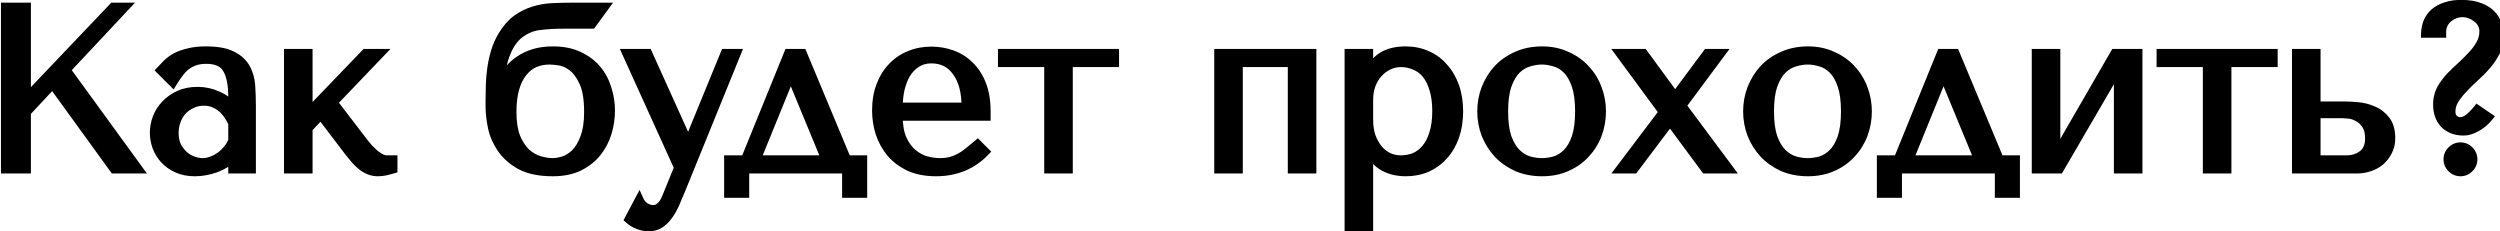
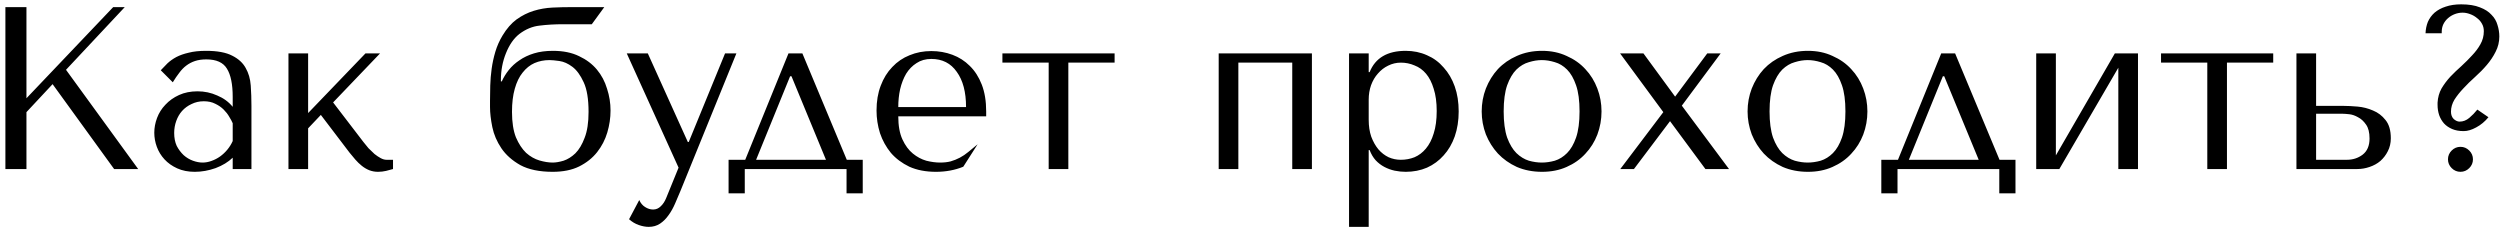
<svg xmlns="http://www.w3.org/2000/svg" width="281" height="26" viewBox="0 0 281 26" fill="none">
-   <path d="M0.607 19H2.973V12.604L5.911 9.458L12.827 19H15.531L7.419 7.846L14.023 0.8H12.723L2.973 11.044V0.8H0.607V19ZM23.166 5.714C24.431 5.714 25.41 5.896 26.104 6.26C26.797 6.607 27.3 7.066 27.612 7.638C27.941 8.21 28.132 8.869 28.184 9.614C28.236 10.359 28.262 11.122 28.262 11.902V19H26.156V17.726C25.653 18.211 25.012 18.601 24.232 18.896C23.452 19.173 22.672 19.312 21.892 19.312C21.146 19.312 20.488 19.182 19.916 18.922C19.344 18.662 18.867 18.324 18.486 17.908C18.104 17.492 17.818 17.024 17.628 16.504C17.437 15.984 17.342 15.455 17.342 14.918C17.342 14.363 17.446 13.809 17.654 13.254C17.862 12.699 18.174 12.205 18.59 11.772C19.006 11.321 19.517 10.957 20.124 10.68C20.73 10.403 21.424 10.264 22.204 10.264C22.984 10.264 23.72 10.42 24.414 10.732C25.124 11.027 25.705 11.451 26.156 12.006V10.888C26.156 9.467 25.939 8.409 25.506 7.716C25.09 7.023 24.318 6.676 23.192 6.676C22.706 6.676 22.282 6.737 21.918 6.858C21.554 6.979 21.224 7.153 20.93 7.378C20.652 7.586 20.392 7.855 20.15 8.184C19.907 8.496 19.664 8.851 19.422 9.25L18.07 7.898C18.312 7.638 18.564 7.378 18.824 7.118C19.101 6.858 19.43 6.624 19.812 6.416C20.21 6.208 20.678 6.043 21.216 5.922C21.753 5.783 22.403 5.714 23.166 5.714ZM26.156 13.852C26.069 13.644 25.939 13.401 25.766 13.124C25.61 12.847 25.402 12.578 25.142 12.318C24.882 12.058 24.57 11.841 24.206 11.668C23.842 11.477 23.408 11.382 22.906 11.382C22.403 11.382 21.944 11.486 21.528 11.694C21.112 11.885 20.756 12.145 20.462 12.474C20.184 12.786 19.968 13.159 19.812 13.592C19.656 14.025 19.578 14.476 19.578 14.944C19.578 15.499 19.673 15.984 19.864 16.4C20.072 16.799 20.332 17.145 20.644 17.44C20.956 17.717 21.302 17.925 21.684 18.064C22.065 18.203 22.429 18.272 22.776 18.272C23.105 18.272 23.434 18.211 23.764 18.09C24.11 17.969 24.431 17.804 24.726 17.596C25.038 17.371 25.315 17.111 25.558 16.816C25.8 16.521 26 16.201 26.156 15.854V13.852ZM34.633 12.708V6H32.423V19H34.633V14.424L36.063 12.916L39.287 17.154C39.495 17.414 39.711 17.674 39.937 17.934C40.162 18.194 40.405 18.428 40.665 18.636C40.925 18.844 41.202 19.009 41.497 19.13C41.809 19.251 42.138 19.312 42.485 19.312C42.797 19.312 43.1 19.277 43.395 19.208C43.689 19.139 43.949 19.069 44.175 19V17.96H43.447C43.239 17.96 43.022 17.899 42.797 17.778C42.571 17.657 42.337 17.501 42.095 17.31C41.869 17.102 41.644 16.885 41.419 16.66C41.211 16.417 41.02 16.183 40.847 15.958L37.441 11.512L42.719 6H41.081L34.633 12.708ZM64.308 0.8C63.563 0.8 62.826 0.817 62.098 0.852C61.37 0.887 60.668 1.008 59.992 1.216C59.316 1.424 58.675 1.745 58.068 2.178C57.479 2.611 56.95 3.218 56.482 3.998C56.136 4.57 55.867 5.177 55.676 5.818C55.486 6.459 55.347 7.101 55.26 7.742C55.174 8.366 55.122 8.99 55.104 9.614C55.087 10.221 55.078 10.793 55.078 11.33V12.032C55.078 12.691 55.165 13.445 55.338 14.294C55.512 15.126 55.85 15.915 56.352 16.66C56.855 17.405 57.566 18.038 58.484 18.558C59.42 19.061 60.634 19.312 62.124 19.312C63.286 19.312 64.274 19.113 65.088 18.714C65.92 18.298 66.596 17.761 67.116 17.102C67.636 16.443 68.018 15.707 68.26 14.892C68.503 14.077 68.624 13.254 68.624 12.422C68.624 11.59 68.494 10.775 68.234 9.978C67.992 9.163 67.61 8.444 67.09 7.82C66.57 7.196 65.903 6.693 65.088 6.312C64.274 5.913 63.294 5.714 62.15 5.714C61.353 5.714 60.642 5.809 60.018 6C59.394 6.191 58.848 6.451 58.38 6.78C57.912 7.092 57.514 7.456 57.184 7.872C56.855 8.288 56.595 8.713 56.404 9.146H56.3V9.016C56.3 7.924 56.491 6.91 56.872 5.974C57.254 5.021 57.756 4.301 58.38 3.816C59.091 3.279 59.845 2.967 60.642 2.88C61.457 2.776 62.35 2.724 63.32 2.724H66.518L67.922 0.8H64.308ZM57.548 12.578C57.548 11.573 57.652 10.706 57.86 9.978C58.068 9.233 58.363 8.626 58.744 8.158C59.126 7.673 59.568 7.317 60.07 7.092C60.59 6.867 61.154 6.754 61.76 6.754C62.02 6.754 62.393 6.789 62.878 6.858C63.364 6.927 63.849 7.144 64.334 7.508C64.82 7.872 65.244 8.453 65.608 9.25C65.972 10.03 66.154 11.139 66.154 12.578C66.154 13.774 66.007 14.745 65.712 15.49C65.435 16.235 65.088 16.816 64.672 17.232C64.256 17.631 63.814 17.908 63.346 18.064C62.878 18.203 62.471 18.272 62.124 18.272C61.674 18.272 61.18 18.194 60.642 18.038C60.105 17.882 59.602 17.596 59.134 17.18C58.684 16.747 58.302 16.166 57.99 15.438C57.696 14.693 57.548 13.739 57.548 12.578ZM77.311 15.958L72.813 6H70.447L76.271 18.844L74.893 22.224C74.737 22.623 74.529 22.943 74.269 23.186C74.026 23.429 73.74 23.55 73.411 23.55C73.099 23.55 72.795 23.455 72.501 23.264C72.223 23.091 72.007 22.831 71.851 22.484L70.707 24.642C71.036 24.937 71.4 25.153 71.799 25.292C72.197 25.431 72.57 25.5 72.917 25.5C73.402 25.5 73.827 25.379 74.191 25.136C74.555 24.893 74.875 24.573 75.153 24.174C75.43 23.793 75.673 23.359 75.881 22.874C76.089 22.406 76.288 21.938 76.479 21.47L82.771 6H81.497L77.415 15.958H77.311ZM95.178 17.96L90.186 6H88.626L83.764 17.96H81.892V21.73H83.712V19H95.152V21.73H96.972V17.96H95.178ZM88.808 8.574H88.964L92.838 17.96H84.986L88.808 8.574ZM110.846 13.072V12.526C110.846 11.365 110.681 10.359 110.352 9.51C110.022 8.661 109.572 7.959 109 7.404C108.445 6.849 107.795 6.433 107.05 6.156C106.304 5.879 105.516 5.74 104.684 5.74C103.8 5.74 102.985 5.896 102.24 6.208C101.494 6.503 100.844 6.945 100.29 7.534C99.735 8.106 99.302 8.808 98.99 9.64C98.678 10.455 98.522 11.382 98.522 12.422C98.522 13.289 98.652 14.138 98.912 14.97C99.189 15.785 99.596 16.521 100.134 17.18C100.688 17.821 101.382 18.341 102.214 18.74C103.063 19.121 104.06 19.312 105.204 19.312C106.313 19.312 107.336 19.121 108.272 18.74C109.208 18.341 110.022 17.778 110.716 17.05L109.884 16.218C109.52 16.53 109.173 16.816 108.844 17.076C108.532 17.336 108.211 17.553 107.882 17.726C107.552 17.899 107.206 18.038 106.842 18.142C106.495 18.229 106.105 18.272 105.672 18.272C105.186 18.272 104.666 18.203 104.112 18.064C103.574 17.908 103.072 17.639 102.604 17.258C102.136 16.877 101.746 16.348 101.434 15.672C101.122 14.996 100.966 14.129 100.966 13.072H110.846ZM100.966 12.032C100.966 11.339 101.035 10.671 101.174 10.03C101.33 9.371 101.555 8.791 101.85 8.288C102.162 7.785 102.552 7.387 103.02 7.092C103.488 6.78 104.042 6.624 104.684 6.624C105.914 6.624 106.868 7.109 107.544 8.08C108.237 9.033 108.584 10.351 108.584 12.032H100.966ZM117.871 19H120.081V7.04H125.281V6H112.671V7.04H117.871V19ZM139.191 7.04H145.249V19H147.459V6H136.981V19H139.191V7.04ZM151.632 25.5H153.842V16.868H153.946C154.119 17.319 154.344 17.7 154.622 18.012C154.916 18.324 155.246 18.575 155.61 18.766C155.974 18.957 156.355 19.095 156.754 19.182C157.17 19.269 157.586 19.312 158.002 19.312C158.868 19.312 159.666 19.156 160.394 18.844C161.122 18.515 161.746 18.055 162.266 17.466C162.803 16.877 163.219 16.166 163.514 15.334C163.808 14.485 163.956 13.549 163.956 12.526C163.956 11.486 163.808 10.55 163.514 9.718C163.219 8.886 162.803 8.175 162.266 7.586C161.746 6.979 161.122 6.52 160.394 6.208C159.666 5.879 158.868 5.714 158.002 5.714C155.939 5.714 154.587 6.511 153.946 8.106H153.842V6H151.632V25.5ZM153.842 11.2C153.842 10.628 153.928 10.091 154.102 9.588C154.292 9.068 154.552 8.626 154.882 8.262C155.211 7.881 155.592 7.586 156.026 7.378C156.476 7.153 156.953 7.04 157.456 7.04C157.993 7.04 158.504 7.144 158.99 7.352C159.492 7.543 159.926 7.855 160.29 8.288C160.654 8.721 160.94 9.285 161.148 9.978C161.373 10.671 161.486 11.503 161.486 12.474C161.486 13.462 161.373 14.303 161.148 14.996C160.94 15.689 160.645 16.261 160.264 16.712C159.9 17.145 159.475 17.466 158.99 17.674C158.504 17.865 157.993 17.96 157.456 17.96C156.97 17.96 156.511 17.865 156.078 17.674C155.644 17.466 155.263 17.171 154.934 16.79C154.604 16.391 154.336 15.915 154.128 15.36C153.937 14.805 153.842 14.173 153.842 13.462V11.2ZM180.011 12.526C180.011 13.427 179.855 14.294 179.543 15.126C179.231 15.941 178.78 16.66 178.191 17.284C177.619 17.908 176.917 18.402 176.085 18.766C175.27 19.13 174.352 19.312 173.329 19.312C172.289 19.312 171.344 19.13 170.495 18.766C169.663 18.385 168.952 17.882 168.363 17.258C167.791 16.634 167.34 15.915 167.011 15.1C166.699 14.268 166.543 13.41 166.543 12.526C166.543 11.625 166.699 10.767 167.011 9.952C167.34 9.12 167.791 8.392 168.363 7.768C168.952 7.144 169.663 6.65 170.495 6.286C171.344 5.905 172.289 5.714 173.329 5.714C174.352 5.714 175.27 5.905 176.085 6.286C176.917 6.65 177.619 7.144 178.191 7.768C178.78 8.392 179.231 9.12 179.543 9.952C179.855 10.767 180.011 11.625 180.011 12.526ZM177.541 12.526C177.541 11.313 177.411 10.333 177.151 9.588C176.891 8.825 176.553 8.236 176.137 7.82C175.721 7.404 175.262 7.127 174.759 6.988C174.256 6.832 173.771 6.754 173.303 6.754C172.835 6.754 172.35 6.832 171.847 6.988C171.344 7.127 170.876 7.404 170.443 7.82C170.027 8.236 169.68 8.825 169.403 9.588C169.143 10.333 169.013 11.313 169.013 12.526C169.013 13.722 169.143 14.701 169.403 15.464C169.68 16.209 170.027 16.79 170.443 17.206C170.876 17.622 171.344 17.908 171.847 18.064C172.35 18.203 172.835 18.272 173.303 18.272C173.771 18.272 174.256 18.203 174.759 18.064C175.262 17.908 175.721 17.622 176.137 17.206C176.553 16.79 176.891 16.209 177.151 15.464C177.411 14.701 177.541 13.722 177.541 12.526ZM187.711 13.618L191.689 19H194.341L189.037 11.876L193.405 6H191.897L188.283 10.862L184.721 6H182.095L186.957 12.604L182.121 19H183.655L187.711 13.618ZM209.896 12.526C209.896 13.427 209.74 14.294 209.428 15.126C209.116 15.941 208.665 16.66 208.076 17.284C207.504 17.908 206.802 18.402 205.97 18.766C205.155 19.13 204.237 19.312 203.214 19.312C202.174 19.312 201.229 19.13 200.38 18.766C199.548 18.385 198.837 17.882 198.248 17.258C197.676 16.634 197.225 15.915 196.896 15.1C196.584 14.268 196.428 13.41 196.428 12.526C196.428 11.625 196.584 10.767 196.896 9.952C197.225 9.12 197.676 8.392 198.248 7.768C198.837 7.144 199.548 6.65 200.38 6.286C201.229 5.905 202.174 5.714 203.214 5.714C204.237 5.714 205.155 5.905 205.97 6.286C206.802 6.65 207.504 7.144 208.076 7.768C208.665 8.392 209.116 9.12 209.428 9.952C209.74 10.767 209.896 11.625 209.896 12.526ZM207.426 12.526C207.426 11.313 207.296 10.333 207.036 9.588C206.776 8.825 206.438 8.236 206.022 7.82C205.606 7.404 205.147 7.127 204.644 6.988C204.141 6.832 203.656 6.754 203.188 6.754C202.72 6.754 202.235 6.832 201.732 6.988C201.229 7.127 200.761 7.404 200.328 7.82C199.912 8.236 199.565 8.825 199.288 9.588C199.028 10.333 198.898 11.313 198.898 12.526C198.898 13.722 199.028 14.701 199.288 15.464C199.565 16.209 199.912 16.79 200.328 17.206C200.761 17.622 201.229 17.908 201.732 18.064C202.235 18.203 202.72 18.272 203.188 18.272C203.656 18.272 204.141 18.203 204.644 18.064C205.147 17.908 205.606 17.622 206.022 17.206C206.438 16.79 206.776 16.209 207.036 15.464C207.296 14.701 207.426 13.722 207.426 12.526ZM224.746 17.96L219.754 6H218.194L213.332 17.96H211.46V21.73H213.28V19H224.72V21.73H226.54V17.96H224.746ZM218.376 8.574H218.532L222.406 17.96H214.554L218.376 8.574ZM231.08 17.466V6H228.87V19H231.47L238.1 7.612V19H240.31V6H237.71L231.08 17.466ZM248.1 19H250.31V7.04H255.51V6H242.9V7.04H248.1V19ZM258.12 6V19H264.958C265.426 19 265.885 18.922 266.336 18.766C266.804 18.61 267.211 18.385 267.558 18.09C267.905 17.778 268.182 17.414 268.39 16.998C268.615 16.565 268.728 16.079 268.728 15.542C268.728 14.658 268.529 13.973 268.13 13.488C267.749 13.003 267.281 12.647 266.726 12.422C266.171 12.179 265.591 12.032 264.984 11.98C264.377 11.928 263.866 11.902 263.45 11.902H260.33V6H258.12ZM260.33 17.96V12.786H263.32C263.476 12.786 263.719 12.803 264.048 12.838C264.377 12.873 264.707 12.985 265.036 13.176C265.383 13.349 265.686 13.627 265.946 14.008C266.206 14.372 266.336 14.892 266.336 15.568C266.336 16.383 266.076 16.989 265.556 17.388C265.053 17.769 264.464 17.96 263.788 17.96H260.33ZM278.454 12.318C278.177 12.665 277.874 12.977 277.544 13.254C277.215 13.531 276.851 13.67 276.452 13.67C276.244 13.67 276.028 13.575 275.802 13.384C275.594 13.176 275.49 12.899 275.49 12.552C275.49 12.084 275.62 11.633 275.88 11.2C276.158 10.767 276.496 10.342 276.894 9.926C277.293 9.493 277.726 9.068 278.194 8.652C278.68 8.219 279.122 7.768 279.52 7.3C279.919 6.832 280.248 6.338 280.508 5.818C280.786 5.281 280.924 4.709 280.924 4.102C280.924 3.669 280.855 3.235 280.716 2.802C280.595 2.369 280.37 1.987 280.04 1.658C279.728 1.311 279.295 1.034 278.74 0.826C278.186 0.601 277.484 0.488 276.634 0.488C275.976 0.488 275.395 0.575 274.892 0.748C274.407 0.904 273.991 1.129 273.644 1.424C273.315 1.719 273.064 2.065 272.89 2.464C272.734 2.863 272.648 3.287 272.63 3.738H274.45V3.582C274.45 3.27 274.511 2.984 274.632 2.724C274.771 2.447 274.953 2.213 275.178 2.022C275.404 1.831 275.655 1.684 275.932 1.58C276.21 1.476 276.496 1.424 276.79 1.424C277.068 1.424 277.345 1.476 277.622 1.58C277.917 1.684 278.177 1.831 278.402 2.022C278.645 2.195 278.836 2.412 278.974 2.672C279.113 2.915 279.182 3.192 279.182 3.504C279.182 4.041 279.052 4.535 278.792 4.986C278.55 5.419 278.238 5.835 277.856 6.234C277.492 6.633 277.094 7.031 276.66 7.43C276.227 7.811 275.811 8.21 275.412 8.626C275.031 9.042 274.702 9.484 274.424 9.952C274.164 10.42 274.017 10.949 273.982 11.538V11.798C273.982 12.197 274.043 12.578 274.164 12.942C274.286 13.289 274.468 13.601 274.71 13.878C274.953 14.138 275.256 14.346 275.62 14.502C275.984 14.658 276.418 14.736 276.92 14.736C277.354 14.736 277.822 14.597 278.324 14.32C278.844 14.043 279.304 13.661 279.702 13.176L278.454 12.318ZM275.152 17.908C275.152 18.289 275.291 18.619 275.568 18.896C275.846 19.173 276.175 19.312 276.556 19.312C276.938 19.312 277.267 19.173 277.544 18.896C277.822 18.619 277.96 18.289 277.96 17.908C277.96 17.527 277.822 17.197 277.544 16.92C277.267 16.643 276.938 16.504 276.556 16.504C276.175 16.504 275.846 16.643 275.568 16.92C275.291 17.197 275.152 17.527 275.152 17.908Z" fill="black" />
-   <path d="M0.607 19H0.107V19.5H0.607V19ZM2.973 19V19.5H3.473V19H2.973ZM2.973 12.604L2.608 12.263L2.473 12.407V12.604H2.973ZM5.911 9.458L6.316 9.165L5.96 8.673L5.546 9.117L5.911 9.458ZM12.827 19L12.422 19.293L12.572 19.5H12.827V19ZM15.531 19V19.5H16.513L15.936 18.706L15.531 19ZM7.419 7.846L7.054 7.504L6.772 7.806L7.015 8.14L7.419 7.846ZM14.023 0.8L14.388 1.142L15.177 0.3H14.023V0.8ZM12.723 0.8V0.3H12.509L12.361 0.455L12.723 0.8ZM2.973 11.044H2.473V12.295L3.335 11.389L2.973 11.044ZM2.973 0.8H3.473V0.3H2.973V0.8ZM0.607 0.8V0.3H0.107V0.8H0.607ZM0.607 19.5H2.973V18.5H0.607V19.5ZM3.473 19V12.604H2.473V19H3.473ZM3.339 12.945L6.277 9.799L5.546 9.117L2.608 12.263L3.339 12.945ZM5.506 9.751L12.422 19.293L13.232 18.707L6.316 9.165L5.506 9.751ZM12.827 19.5H15.531V18.5H12.827V19.5ZM15.936 18.706L7.824 7.552L7.015 8.14L15.127 19.294L15.936 18.706ZM7.784 8.188L14.388 1.142L13.659 0.458L7.054 7.504L7.784 8.188ZM14.023 0.3H12.723V1.3H14.023V0.3ZM12.361 0.455L2.611 10.699L3.335 11.389L13.085 1.145L12.361 0.455ZM3.473 11.044V0.8H2.473V11.044H3.473ZM2.973 0.3H0.607V1.3H2.973V0.3ZM0.107 0.8V19H1.107V0.8H0.107ZM26.104 6.26L25.871 6.703L25.88 6.707L26.104 6.26ZM27.612 7.638L27.173 7.877L27.178 7.887L27.612 7.638ZM28.184 9.614L28.683 9.579L28.683 9.579L28.184 9.614ZM28.262 19V19.5H28.762V19H28.262ZM26.156 19H25.656V19.5H26.156V19ZM26.156 17.726H26.656V16.548L25.808 17.366L26.156 17.726ZM24.232 18.896L24.399 19.367L24.409 19.364L24.232 18.896ZM19.916 18.922L20.123 18.467L20.123 18.467L19.916 18.922ZM18.486 17.908L18.854 17.57L18.854 17.57L18.486 17.908ZM17.654 13.254L17.186 13.078L17.186 13.078L17.654 13.254ZM18.59 11.772L18.951 12.118L18.957 12.111L18.59 11.772ZM20.124 10.68L19.916 10.225L19.916 10.225L20.124 10.68ZM24.414 10.732L24.209 11.188L24.215 11.191L24.222 11.194L24.414 10.732ZM26.156 12.006L25.768 12.321L26.656 13.414V12.006H26.156ZM25.506 7.716L25.077 7.973L25.082 7.981L25.506 7.716ZM21.918 6.858L22.076 7.332L22.076 7.332L21.918 6.858ZM20.93 7.378L21.23 7.778L21.233 7.775L20.93 7.378ZM20.15 8.184L20.545 8.491L20.552 8.481L20.15 8.184ZM19.422 9.25L19.068 9.604L19.518 10.053L19.849 9.51L19.422 9.25ZM18.07 7.898L17.704 7.557L17.375 7.91L17.716 8.252L18.07 7.898ZM18.824 7.118L18.482 6.753L18.476 6.759L18.47 6.764L18.824 7.118ZM19.812 6.416L19.58 5.973L19.572 5.977L19.812 6.416ZM21.216 5.922L21.326 6.41L21.333 6.408L21.341 6.406L21.216 5.922ZM26.156 13.852H26.656V13.752L26.617 13.66L26.156 13.852ZM25.766 13.124L25.33 13.369L25.336 13.379L25.342 13.389L25.766 13.124ZM25.142 12.318L24.788 12.672L24.788 12.672L25.142 12.318ZM24.206 11.668L23.974 12.111L23.982 12.115L23.991 12.119L24.206 11.668ZM21.528 11.694L21.736 12.149L21.744 12.145L21.751 12.141L21.528 11.694ZM20.462 12.474L20.089 12.141L20.088 12.142L20.462 12.474ZM19.812 13.592L20.282 13.761L20.282 13.761L19.812 13.592ZM19.864 16.4L19.409 16.608L19.415 16.62L19.421 16.631L19.864 16.4ZM20.644 17.44L20.3 17.803L20.306 17.809L20.312 17.814L20.644 17.44ZM21.684 18.064L21.855 17.594L21.855 17.594L21.684 18.064ZM23.764 18.09L23.599 17.618L23.591 17.621L23.764 18.09ZM24.726 17.596L25.014 18.005L25.018 18.001L24.726 17.596ZM25.558 16.816L25.172 16.498L25.172 16.498L25.558 16.816ZM26.156 15.854L26.612 16.059L26.656 15.961V15.854H26.156ZM23.166 6.214C24.395 6.214 25.281 6.393 25.871 6.703L26.336 5.817C25.54 5.399 24.468 5.214 23.166 5.214V6.214ZM25.88 6.707C26.5 7.017 26.918 7.411 27.173 7.877L28.051 7.399C27.681 6.721 27.094 6.196 26.327 5.813L25.88 6.707ZM27.178 7.887C27.465 8.386 27.637 8.969 27.685 9.649L28.683 9.579C28.626 8.768 28.417 8.034 28.045 7.389L27.178 7.887ZM27.685 9.649C27.736 10.382 27.762 11.133 27.762 11.902H28.762C28.762 11.111 28.735 10.337 28.683 9.579L27.685 9.649ZM27.762 11.902V19H28.762V11.902H27.762ZM28.262 18.5H26.156V19.5H28.262V18.5ZM26.656 19V17.726H25.656V19H26.656ZM25.808 17.366C25.363 17.796 24.784 18.153 24.055 18.428L24.409 19.364C25.24 19.05 25.943 18.627 26.503 18.086L25.808 17.366ZM24.064 18.425C23.335 18.684 22.611 18.812 21.892 18.812V19.812C22.732 19.812 23.569 19.662 24.399 19.367L24.064 18.425ZM21.892 18.812C21.205 18.812 20.619 18.692 20.123 18.467L19.709 19.377C20.357 19.672 21.088 19.812 21.892 19.812V18.812ZM20.123 18.467C19.605 18.232 19.185 17.931 18.854 17.57L18.117 18.246C18.549 18.717 19.083 19.093 19.709 19.377L20.123 18.467ZM18.854 17.57C18.516 17.201 18.265 16.789 18.097 16.332L17.158 16.676C17.372 17.259 17.693 17.783 18.117 18.246L18.854 17.57ZM18.097 16.332C17.926 15.865 17.842 15.395 17.842 14.918H16.842C16.842 15.516 16.948 16.103 17.158 16.676L18.097 16.332ZM17.842 14.918C17.842 14.427 17.933 13.932 18.122 13.43L17.186 13.078C16.958 13.685 16.842 14.299 16.842 14.918H17.842ZM18.122 13.43C18.306 12.939 18.581 12.503 18.951 12.118L18.229 11.426C17.767 11.907 17.418 12.459 17.186 13.078L18.122 13.43ZM18.957 12.111C19.324 11.713 19.78 11.387 20.332 11.135L19.916 10.225C19.254 10.528 18.687 10.929 18.222 11.433L18.957 12.111ZM20.332 11.135C20.863 10.892 21.483 10.764 22.204 10.764V9.764C21.364 9.764 20.598 9.913 19.916 10.225L20.332 11.135ZM22.204 10.764C22.915 10.764 23.581 10.906 24.209 11.188L24.619 10.276C23.859 9.934 23.053 9.764 22.204 9.764V10.764ZM24.222 11.194C24.862 11.459 25.373 11.836 25.768 12.321L26.544 11.691C26.037 11.067 25.387 10.594 24.605 10.27L24.222 11.194ZM26.656 12.006V10.888H25.656V12.006H26.656ZM26.656 10.888C26.656 9.434 26.437 8.263 25.93 7.451L25.082 7.981C25.441 8.556 25.656 9.5 25.656 10.888H26.656ZM25.934 7.459C25.395 6.559 24.417 6.176 23.192 6.176V7.176C24.22 7.176 24.785 7.486 25.077 7.973L25.934 7.459ZM23.192 6.176C22.666 6.176 22.186 6.242 21.76 6.384L22.076 7.332C22.377 7.232 22.747 7.176 23.192 7.176V6.176ZM21.76 6.384C21.345 6.522 20.966 6.721 20.626 6.981L21.233 7.775C21.483 7.585 21.762 7.437 22.076 7.332L21.76 6.384ZM20.63 6.978C20.307 7.22 20.014 7.526 19.747 7.887L20.552 8.481C20.771 8.184 20.998 7.952 21.23 7.778L20.63 6.978ZM19.755 7.877C19.499 8.206 19.245 8.578 18.995 8.99L19.849 9.51C20.083 9.125 20.315 8.786 20.544 8.491L19.755 7.877ZM19.775 8.896L18.423 7.544L17.716 8.252L19.068 9.604L19.775 8.896ZM18.435 8.239C18.674 7.984 18.921 7.728 19.177 7.472L18.47 6.764C18.206 7.028 17.951 7.293 17.704 7.557L18.435 8.239ZM19.166 7.483C19.408 7.256 19.702 7.045 20.051 6.855L19.572 5.977C19.159 6.203 18.794 6.46 18.482 6.753L19.166 7.483ZM20.043 6.859C20.396 6.675 20.822 6.524 21.326 6.41L21.106 5.434C20.535 5.563 20.025 5.741 19.581 5.973L20.043 6.859ZM21.341 6.406C21.825 6.281 22.431 6.214 23.166 6.214V5.214C22.375 5.214 21.681 5.286 21.091 5.438L21.341 6.406ZM26.617 13.66C26.517 13.418 26.372 13.15 26.19 12.859L25.342 13.389C25.506 13.652 25.622 13.87 25.694 14.044L26.617 13.66ZM26.201 12.879C26.02 12.556 25.783 12.252 25.495 11.964L24.788 12.672C25.021 12.904 25.2 13.137 25.33 13.369L26.201 12.879ZM25.495 11.964C25.191 11.661 24.831 11.412 24.421 11.217L23.991 12.119C24.308 12.271 24.572 12.456 24.788 12.672L25.495 11.964ZM24.438 11.225C23.988 10.989 23.471 10.882 22.906 10.882V11.882C23.345 11.882 23.696 11.965 23.974 12.111L24.438 11.225ZM22.906 10.882C22.332 10.882 21.795 11.001 21.304 11.247L21.751 12.141C22.092 11.971 22.474 11.882 22.906 11.882V10.882ZM21.319 11.239C20.843 11.458 20.431 11.758 20.089 12.141L20.834 12.807C21.082 12.531 21.38 12.312 21.736 12.149L21.319 11.239ZM20.088 12.142C19.764 12.506 19.517 12.936 19.341 13.423L20.282 13.761C20.419 13.382 20.605 13.066 20.835 12.806L20.088 12.142ZM19.341 13.423C19.165 13.911 19.078 14.419 19.078 14.944H20.078C20.078 14.533 20.146 14.139 20.282 13.761L19.341 13.423ZM19.078 14.944C19.078 15.556 19.183 16.115 19.409 16.608L20.318 16.192C20.163 15.853 20.078 15.442 20.078 14.944H19.078ZM19.421 16.631C19.653 17.077 19.946 17.469 20.3 17.803L20.987 17.076C20.717 16.822 20.491 16.52 20.307 16.169L19.421 16.631ZM20.312 17.814C20.669 18.132 21.07 18.373 21.513 18.534L21.855 17.594C21.534 17.478 21.242 17.303 20.976 17.066L20.312 17.814ZM21.513 18.534C21.94 18.689 22.362 18.772 22.776 18.772V17.772C22.496 17.772 22.19 17.716 21.855 17.594L21.513 18.534ZM22.776 18.772C23.168 18.772 23.556 18.7 23.937 18.559L23.591 17.621C23.313 17.723 23.042 17.772 22.776 17.772V18.772ZM23.929 18.562C24.319 18.425 24.681 18.24 25.014 18.005L24.437 17.188C24.181 17.368 23.902 17.512 23.599 17.618L23.929 18.562ZM25.018 18.001C25.365 17.751 25.674 17.462 25.944 17.134L25.172 16.498C24.957 16.759 24.711 16.99 24.433 17.191L25.018 18.001ZM25.944 17.134C26.215 16.805 26.437 16.447 26.612 16.059L25.7 15.649C25.562 15.955 25.386 16.238 25.172 16.498L25.944 17.134ZM26.656 15.854V13.852H25.656V15.854H26.656ZM34.633 12.708H34.133V13.95L34.993 13.055L34.633 12.708ZM34.633 6H35.133V5.5H34.633V6ZM32.423 6V5.5H31.923V6H32.423ZM32.423 19H31.923V19.5H32.423V19ZM34.633 19V19.5H35.133V19H34.633ZM34.633 14.424L34.27 14.08L34.133 14.225V14.424H34.633ZM36.063 12.916L36.461 12.613L36.105 12.145L35.7 12.572L36.063 12.916ZM39.287 17.154L38.889 17.457L38.896 17.466L39.287 17.154ZM40.665 18.636L40.352 19.026L40.352 19.026L40.665 18.636ZM41.497 19.13L41.306 19.592L41.316 19.596L41.497 19.13ZM43.395 19.208L43.509 19.695L43.509 19.695L43.395 19.208ZM44.175 19L44.322 19.478L44.675 19.369V19H44.175ZM44.175 17.96H44.675V17.46H44.175V17.96ZM42.797 17.778L43.034 17.338L43.034 17.338L42.797 17.778ZM42.095 17.31L41.756 17.677L41.77 17.691L41.786 17.703L42.095 17.31ZM41.419 16.66L41.039 16.985L41.052 17L41.065 17.014L41.419 16.66ZM40.847 15.958L40.45 16.262L40.45 16.263L40.847 15.958ZM37.441 11.512L37.08 11.166L36.783 11.476L37.044 11.816L37.441 11.512ZM42.719 6L43.08 6.346L43.89 5.5H42.719V6ZM41.081 6V5.5H40.868L40.72 5.654L41.081 6ZM35.133 12.708V6H34.133V12.708H35.133ZM34.633 5.5H32.423V6.5H34.633V5.5ZM31.923 6V19H32.923V6H31.923ZM32.423 19.5H34.633V18.5H32.423V19.5ZM35.133 19V14.424H34.133V19H35.133ZM34.996 14.768L36.426 13.26L35.7 12.572L34.27 14.08L34.996 14.768ZM35.665 13.219L38.889 17.457L39.685 16.851L36.461 12.613L35.665 13.219ZM38.896 17.466C39.109 17.732 39.329 17.997 39.559 18.262L40.315 17.607C40.093 17.351 39.881 17.096 39.677 16.842L38.896 17.466ZM39.559 18.262C39.803 18.544 40.068 18.799 40.352 19.026L40.977 18.246C40.742 18.057 40.521 17.844 40.315 17.607L39.559 18.262ZM40.352 19.026C40.648 19.263 40.966 19.452 41.306 19.592L41.687 18.668C41.438 18.565 41.202 18.425 40.977 18.246L40.352 19.026ZM41.316 19.596C41.687 19.741 42.078 19.812 42.485 19.812V18.812C42.198 18.812 41.93 18.762 41.678 18.664L41.316 19.596ZM42.485 19.812C42.834 19.812 43.176 19.773 43.509 19.695L43.28 18.721C43.024 18.782 42.759 18.812 42.485 18.812V19.812ZM43.509 19.695C43.812 19.623 44.083 19.551 44.322 19.478L44.028 18.522C43.816 18.587 43.567 18.654 43.28 18.721L43.509 19.695ZM44.675 19V17.96H43.675V19H44.675ZM44.175 17.46H43.447V18.46H44.175V17.46ZM43.447 17.46C43.339 17.46 43.203 17.429 43.034 17.338L42.56 18.218C42.841 18.37 43.139 18.46 43.447 18.46V17.46ZM43.034 17.338C42.838 17.233 42.628 17.093 42.404 16.917L41.786 17.703C42.047 17.908 42.305 18.081 42.56 18.218L43.034 17.338ZM42.434 16.943C42.214 16.739 41.993 16.527 41.772 16.306L41.065 17.014C41.295 17.243 41.525 17.465 41.756 17.677L42.434 16.943ZM41.798 16.335C41.596 16.098 41.41 15.871 41.243 15.653L40.45 16.263C40.63 16.496 40.826 16.737 41.039 16.985L41.798 16.335ZM41.244 15.654L37.838 11.208L37.044 11.816L40.45 16.262L41.244 15.654ZM37.802 11.858L43.08 6.346L42.358 5.654L37.08 11.166L37.802 11.858ZM42.719 5.5H41.081V6.5H42.719V5.5ZM40.72 5.654L34.272 12.361L34.993 13.055L41.441 6.346L40.72 5.654ZM62.098 0.852L62.122 1.351L62.122 1.351L62.098 0.852ZM59.992 1.216L60.139 1.694L60.139 1.694L59.992 1.216ZM58.068 2.178L57.778 1.771L57.772 1.775L58.068 2.178ZM56.482 3.998L56.91 4.257L56.911 4.255L56.482 3.998ZM55.676 5.818L56.156 5.96L56.156 5.96L55.676 5.818ZM55.26 7.742L55.756 7.811L55.756 7.809L55.26 7.742ZM55.104 9.614L55.604 9.628L55.604 9.628L55.104 9.614ZM55.338 14.294L54.848 14.394L54.849 14.396L55.338 14.294ZM56.352 16.66L56.767 16.38L56.767 16.38L56.352 16.66ZM58.484 18.558L58.238 18.993L58.248 18.998L58.484 18.558ZM65.088 18.714L65.308 19.163L65.312 19.161L65.088 18.714ZM67.116 17.102L66.724 16.792L66.724 16.792L67.116 17.102ZM68.26 14.892L68.74 15.035L68.74 15.035L68.26 14.892ZM68.234 9.978L67.755 10.121L67.759 10.133L68.234 9.978ZM67.09 7.82L66.706 8.14L66.706 8.14L67.09 7.82ZM65.088 6.312L64.868 6.761L64.876 6.765L65.088 6.312ZM60.018 6L60.164 6.478L60.164 6.478L60.018 6ZM58.38 6.78L58.658 7.196L58.668 7.189L58.38 6.78ZM57.184 7.872L56.792 7.562L56.792 7.562L57.184 7.872ZM56.404 9.146V9.646H56.731L56.862 9.347L56.404 9.146ZM56.3 9.146H55.8V9.646H56.3V9.146ZM56.872 5.974L57.335 6.163L57.337 6.16L56.872 5.974ZM58.38 3.816L58.079 3.417L58.073 3.421L58.38 3.816ZM60.642 2.88L60.696 3.377L60.706 3.376L60.642 2.88ZM66.518 2.724V3.224H66.772L66.922 3.019L66.518 2.724ZM67.922 0.8L68.326 1.095L68.906 0.3H67.922V0.8ZM57.86 9.978L58.341 10.115L58.342 10.112L57.86 9.978ZM58.744 8.158L59.132 8.474L59.138 8.467L58.744 8.158ZM60.07 7.092L59.871 6.633L59.866 6.636L60.07 7.092ZM62.878 6.858L62.808 7.353L62.808 7.353L62.878 6.858ZM65.608 9.25L65.153 9.458L65.155 9.461L65.608 9.25ZM65.712 15.49L65.247 15.306L65.244 15.316L65.712 15.49ZM64.672 17.232L65.018 17.593L65.026 17.586L64.672 17.232ZM63.346 18.064L63.488 18.543L63.496 18.541L63.504 18.538L63.346 18.064ZM60.642 18.038L60.503 18.518L60.503 18.518L60.642 18.038ZM59.134 17.18L58.788 17.54L58.795 17.547L58.802 17.554L59.134 17.18ZM57.99 15.438L57.525 15.622L57.528 15.628L57.531 15.635L57.99 15.438ZM64.308 0.3C63.555 0.3 62.811 0.318 62.075 0.353L62.122 1.351C62.842 1.317 63.571 1.3 64.308 1.3V0.3ZM62.075 0.353C61.306 0.389 60.562 0.517 59.845 0.738L60.139 1.694C60.774 1.499 61.435 1.384 62.122 1.351L62.075 0.353ZM59.845 0.738C59.115 0.963 58.426 1.308 57.778 1.771L58.359 2.585C58.924 2.181 59.517 1.885 60.139 1.694L59.845 0.738ZM57.772 1.775C57.118 2.256 56.548 2.917 56.054 3.741L56.911 4.255C57.353 3.519 57.84 2.967 58.364 2.581L57.772 1.775ZM56.055 3.739C55.686 4.347 55.4 4.993 55.197 5.676L56.156 5.96C56.334 5.36 56.585 4.793 56.91 4.257L56.055 3.739ZM55.197 5.676C54.999 6.341 54.855 7.007 54.765 7.675L55.756 7.809C55.839 7.194 55.972 6.578 56.156 5.96L55.197 5.676ZM54.765 7.673C54.676 8.315 54.622 8.958 54.605 9.6L55.604 9.628C55.621 9.022 55.671 8.417 55.756 7.811L54.765 7.673ZM54.605 9.6C54.587 10.21 54.578 10.787 54.578 11.33H55.578C55.578 10.798 55.587 10.231 55.604 9.628L54.605 9.6ZM54.578 11.33V12.032H55.578V11.33H54.578ZM54.578 12.032C54.578 12.733 54.67 13.521 54.848 14.394L55.828 14.194C55.66 13.368 55.578 12.649 55.578 12.032H54.578ZM54.849 14.396C55.036 15.295 55.401 16.144 55.938 16.94L56.767 16.38C56.298 15.686 55.987 14.957 55.828 14.192L54.849 14.396ZM55.938 16.94C56.491 17.759 57.264 18.442 58.238 18.993L58.731 18.123C57.868 17.634 57.219 17.051 56.767 16.38L55.938 16.94ZM58.248 18.998C59.28 19.553 60.583 19.812 62.124 19.812V18.812C60.685 18.812 59.561 18.569 58.721 18.117L58.248 18.998ZM62.124 19.812C63.341 19.812 64.409 19.603 65.308 19.163L64.868 18.265C64.139 18.622 63.23 18.812 62.124 18.812V19.812ZM65.312 19.161C66.202 18.716 66.939 18.134 67.509 17.412L66.724 16.792C66.254 17.387 65.638 17.88 64.865 18.267L65.312 19.161ZM67.509 17.412C68.069 16.703 68.479 15.909 68.74 15.035L67.781 14.749C67.556 15.504 67.204 16.184 66.724 16.792L67.509 17.412ZM68.74 15.035C68.996 14.175 69.124 13.303 69.124 12.422H68.124C68.124 13.205 68.01 13.98 67.781 14.749L68.74 15.035ZM69.124 12.422C69.124 11.537 68.986 10.67 68.71 9.823L67.759 10.133C68.003 10.881 68.124 11.643 68.124 12.422H69.124ZM68.713 9.835C68.452 8.959 68.04 8.178 67.474 7.5L66.706 8.14C67.181 8.71 67.531 9.368 67.755 10.121L68.713 9.835ZM67.474 7.5C66.903 6.814 66.174 6.268 65.3 5.859L64.876 6.765C65.632 7.118 66.238 7.578 66.706 8.14L67.474 7.5ZM65.308 5.863C64.409 5.423 63.351 5.214 62.15 5.214V6.214C63.237 6.214 64.138 6.404 64.868 6.761L65.308 5.863ZM62.15 5.214C61.314 5.214 60.553 5.314 59.872 5.522L60.164 6.478C60.732 6.305 61.392 6.214 62.15 6.214V5.214ZM59.872 5.522C59.205 5.726 58.609 6.007 58.093 6.371L58.668 7.189C59.087 6.894 59.584 6.656 60.164 6.478L59.872 5.522ZM58.103 6.364C57.594 6.703 57.156 7.102 56.792 7.562L57.576 8.182C57.871 7.81 58.231 7.481 58.658 7.196L58.103 6.364ZM56.792 7.562C56.44 8.007 56.156 8.468 55.947 8.945L56.862 9.347C57.034 8.957 57.27 8.569 57.576 8.182L56.792 7.562ZM56.404 8.646H56.3V9.646H56.404V8.646ZM56.8 9.146V9.016H55.8V9.146H56.8ZM56.8 9.016C56.8 7.983 56.98 7.034 57.335 6.163L56.409 5.785C56.002 6.786 55.8 7.865 55.8 9.016H56.8ZM57.337 6.16C57.695 5.265 58.151 4.628 58.687 4.211L58.073 3.421C57.361 3.975 56.813 4.777 56.408 5.788L57.337 6.16ZM58.682 4.215C59.329 3.726 59.999 3.453 60.696 3.377L60.588 2.383C59.691 2.48 58.853 2.832 58.079 3.417L58.682 4.215ZM60.706 3.376C61.496 3.275 62.367 3.224 63.32 3.224V2.224C62.332 2.224 61.418 2.277 60.579 2.384L60.706 3.376ZM63.32 3.224H66.518V2.224H63.32V3.224ZM66.922 3.019L68.326 1.095L67.518 0.505L66.114 2.429L66.922 3.019ZM67.922 0.3H64.308V1.3H67.922V0.3ZM58.048 12.578C58.048 11.605 58.149 10.787 58.341 10.115L57.38 9.841C57.155 10.625 57.048 11.54 57.048 12.578H58.048ZM58.342 10.112C58.536 9.415 58.804 8.876 59.132 8.474L58.357 7.842C57.922 8.376 57.6 9.05 57.379 9.844L58.342 10.112ZM59.138 8.467C59.475 8.037 59.855 7.737 60.275 7.548L59.866 6.636C59.281 6.898 58.776 7.308 58.351 7.849L59.138 8.467ZM60.269 7.551C60.722 7.355 61.217 7.254 61.76 7.254V6.254C61.09 6.254 60.459 6.379 59.871 6.633L60.269 7.551ZM61.76 7.254C61.984 7.254 62.329 7.285 62.808 7.353L62.949 6.363C62.457 6.293 62.056 6.254 61.76 6.254V7.254ZM62.808 7.353C63.192 7.408 63.6 7.583 64.034 7.908L64.634 7.108C64.097 6.705 63.535 6.447 62.949 6.363L62.808 7.353ZM64.034 7.908C64.43 8.204 64.81 8.705 65.153 9.458L66.063 9.042C65.679 8.201 65.21 7.54 64.634 7.108L64.034 7.908ZM65.155 9.461C65.474 10.145 65.654 11.17 65.654 12.578H66.654C66.654 11.109 66.47 9.915 66.061 9.039L65.155 9.461ZM65.654 12.578C65.654 13.739 65.51 14.641 65.247 15.306L66.177 15.674C66.504 14.849 66.654 13.809 66.654 12.578H65.654ZM65.244 15.316C64.983 16.016 64.669 16.528 64.319 16.878L65.026 17.586C65.507 17.104 65.887 16.455 66.181 15.664L65.244 15.316ZM64.326 16.871C63.955 17.227 63.575 17.461 63.188 17.59L63.504 18.538C64.053 18.355 64.558 18.034 65.018 17.593L64.326 16.871ZM63.204 17.585C62.765 17.715 62.408 17.772 62.124 17.772V18.772C62.534 18.772 62.992 18.691 63.488 18.543L63.204 17.585ZM62.124 17.772C61.731 17.772 61.284 17.704 60.782 17.558L60.503 18.518C61.075 18.684 61.617 18.772 62.124 18.772V17.772ZM60.782 17.558C60.324 17.425 59.886 17.179 59.467 16.806L58.802 17.554C59.319 18.013 59.886 18.339 60.503 18.518L60.782 17.558ZM59.481 16.82C59.09 16.443 58.742 15.923 58.45 15.241L57.531 15.635C57.862 16.409 58.278 17.05 58.788 17.54L59.481 16.82ZM58.455 15.254C58.192 14.587 58.048 13.702 58.048 12.578H57.048C57.048 13.776 57.2 14.798 57.525 15.622L58.455 15.254ZM77.311 15.958L76.855 16.164L76.988 16.458H77.311V15.958ZM72.813 6L73.268 5.794L73.136 5.5H72.813V6ZM70.447 6V5.5H69.671L69.991 6.206L70.447 6ZM76.271 18.844L76.734 19.033L76.815 18.834L76.726 18.637L76.271 18.844ZM74.893 22.224L74.43 22.035L74.427 22.042L74.893 22.224ZM74.269 23.186L73.928 22.82L73.921 22.826L73.915 22.832L74.269 23.186ZM72.501 23.264L72.772 22.844L72.766 22.84L72.501 23.264ZM71.851 22.484L72.307 22.279L71.888 21.347L71.409 22.25L71.851 22.484ZM70.707 24.642L70.265 24.408L70.082 24.754L70.373 25.015L70.707 24.642ZM71.799 25.292L71.635 25.764L71.635 25.764L71.799 25.292ZM74.191 25.136L74.468 25.552L74.468 25.552L74.191 25.136ZM75.153 24.174L74.748 23.88L74.742 23.889L75.153 24.174ZM75.881 22.874L75.424 22.671L75.421 22.677L75.881 22.874ZM76.479 21.47L76.942 21.659L76.942 21.658L76.479 21.47ZM82.771 6L83.234 6.188L83.514 5.5H82.771V6ZM81.497 6V5.5H81.161L81.034 5.81L81.497 6ZM77.415 15.958V16.458H77.75L77.877 16.148L77.415 15.958ZM77.766 15.752L73.268 5.794L72.357 6.206L76.855 16.164L77.766 15.752ZM72.813 5.5H70.447V6.5H72.813V5.5ZM69.991 6.206L75.815 19.05L76.726 18.637L70.902 5.794L69.991 6.206ZM75.808 18.655L74.43 22.035L75.356 22.413L76.734 19.033L75.808 18.655ZM74.427 22.042C74.293 22.385 74.123 22.638 73.928 22.82L74.61 23.552C74.935 23.248 75.181 22.86 75.358 22.406L74.427 22.042ZM73.915 22.832C73.762 22.986 73.601 23.05 73.411 23.05V24.05C73.879 24.05 74.29 23.872 74.622 23.54L73.915 22.832ZM73.411 23.05C73.207 23.05 72.997 22.989 72.772 22.844L72.229 23.684C72.594 23.92 72.991 24.05 73.411 24.05V23.05ZM72.766 22.84C72.585 22.727 72.429 22.55 72.307 22.279L71.395 22.689C71.585 23.111 71.862 23.454 72.236 23.688L72.766 22.84ZM71.409 22.25L70.265 24.408L71.148 24.876L72.293 22.718L71.409 22.25ZM70.373 25.015C70.75 25.351 71.171 25.603 71.635 25.764L71.963 24.82C71.63 24.704 71.323 24.522 71.04 24.269L70.373 25.015ZM71.635 25.764C72.075 25.917 72.504 26 72.917 26V25C72.637 25 72.32 24.944 71.963 24.82L71.635 25.764ZM72.917 26C73.49 26 74.013 25.855 74.468 25.552L73.913 24.72C73.64 24.902 73.315 25 72.917 25V26ZM74.468 25.552C74.89 25.271 75.254 24.904 75.563 24.459L74.742 23.889C74.497 24.241 74.22 24.516 73.913 24.72L74.468 25.552ZM75.557 24.468C75.859 24.053 76.119 23.587 76.34 23.071L75.421 22.677C75.226 23.132 75.001 23.532 74.748 23.88L75.557 24.468ZM76.338 23.077C76.548 22.604 76.749 22.132 76.942 21.659L76.016 21.281C75.827 21.744 75.63 22.208 75.424 22.671L76.338 23.077ZM76.942 21.658L83.234 6.188L82.308 5.812L76.016 21.282L76.942 21.658ZM82.771 5.5H81.497V6.5H82.771V5.5ZM81.034 5.81L76.952 15.768L77.877 16.148L81.959 6.19L81.034 5.81ZM77.415 15.458H77.311V16.458H77.415V15.458ZM95.178 17.96L94.716 18.153L94.845 18.46H95.178V17.96ZM90.186 6L90.647 5.807L90.519 5.5H90.186V6ZM88.626 6V5.5H88.289L88.163 5.812L88.626 6ZM83.764 17.96V18.46H84.1L84.227 18.148L83.764 17.96ZM81.892 17.96V17.46H81.392V17.96H81.892ZM81.892 21.73H81.392V22.23H81.892V21.73ZM83.712 21.73V22.23H84.212V21.73H83.712ZM83.712 19V18.5H83.212V19H83.712ZM95.152 19H95.652V18.5H95.152V19ZM95.152 21.73H94.652V22.23H95.152V21.73ZM96.972 21.73V22.23H97.472V21.73H96.972ZM96.972 17.96H97.472V17.46H96.972V17.96ZM88.808 8.574V8.074H88.472L88.345 8.385L88.808 8.574ZM88.964 8.574L89.426 8.383L89.298 8.074H88.964V8.574ZM92.838 17.96V18.46H93.585L93.3 17.769L92.838 17.96ZM84.986 17.96L84.523 17.771L84.242 18.46H84.986V17.96ZM95.639 17.767L90.647 5.807L89.724 6.193L94.716 18.153L95.639 17.767ZM90.186 5.5H88.626V6.5H90.186V5.5ZM88.163 5.812L83.301 17.772L84.227 18.148L89.089 6.188L88.163 5.812ZM83.764 17.46H81.892V18.46H83.764V17.46ZM81.392 17.96V21.73H82.392V17.96H81.392ZM81.892 22.23H83.712V21.23H81.892V22.23ZM84.212 21.73V19H83.212V21.73H84.212ZM83.712 19.5H95.152V18.5H83.712V19.5ZM94.652 19V21.73H95.652V19H94.652ZM95.152 22.23H96.972V21.23H95.152V22.23ZM97.472 21.73V17.96H96.472V21.73H97.472ZM96.972 17.46H95.178V18.46H96.972V17.46ZM88.808 9.074H88.964V8.074H88.808V9.074ZM88.502 8.765L92.376 18.151L93.3 17.769L89.426 8.383L88.502 8.765ZM92.838 17.46H84.986V18.46H92.838V17.46ZM85.449 18.149L89.271 8.763L88.345 8.385L84.523 17.771L85.449 18.149ZM110.846 13.072V13.572H111.346V13.072H110.846ZM110.352 9.51L109.885 9.691L109.885 9.691L110.352 9.51ZM109 7.404L108.646 7.758L108.652 7.763L109 7.404ZM107.05 6.156L106.875 6.625L106.875 6.625L107.05 6.156ZM102.24 6.208L102.424 6.673L102.433 6.669L102.24 6.208ZM100.29 7.534L100.649 7.882L100.654 7.877L100.29 7.534ZM98.99 9.64L99.457 9.819L99.458 9.816L98.99 9.64ZM98.912 14.97L98.434 15.119L98.438 15.131L98.912 14.97ZM100.134 17.18L99.746 17.496L99.751 17.502L99.755 17.507L100.134 17.18ZM102.214 18.74L101.998 19.191L102.009 19.196L102.214 18.74ZM108.272 18.74L108.46 19.203L108.468 19.2L108.272 18.74ZM110.716 17.05L111.078 17.395L111.414 17.041L111.069 16.696L110.716 17.05ZM109.884 16.218L110.237 15.864L109.91 15.537L109.558 15.838L109.884 16.218ZM108.844 17.076L108.534 16.683L108.524 16.692L108.844 17.076ZM106.842 18.142L106.963 18.627L106.971 18.625L106.979 18.623L106.842 18.142ZM104.112 18.064L103.972 18.544L103.981 18.547L103.99 18.549L104.112 18.064ZM102.604 17.258L102.92 16.87L102.92 16.87L102.604 17.258ZM101.434 15.672L100.98 15.882L100.98 15.882L101.434 15.672ZM100.966 13.072V12.572H100.466V13.072H100.966ZM100.966 12.032H100.466V12.532H100.966V12.032ZM101.174 10.03L100.687 9.915L100.685 9.924L101.174 10.03ZM101.85 8.288L101.425 8.024L101.418 8.035L101.85 8.288ZM103.02 7.092L103.286 7.515L103.297 7.508L103.02 7.092ZM107.544 8.08L107.133 8.366L107.139 8.374L107.544 8.08ZM108.584 12.032V12.532H109.084V12.032H108.584ZM111.346 13.072V12.526H110.346V13.072H111.346ZM111.346 12.526C111.346 11.319 111.175 10.25 110.818 9.329L109.885 9.691C110.187 10.469 110.346 11.41 110.346 12.526H111.346ZM110.818 9.329C110.466 8.422 109.978 7.657 109.348 7.045L108.652 7.763C109.165 8.261 109.578 8.899 109.885 9.691L110.818 9.329ZM109.353 7.05C108.747 6.444 108.036 5.989 107.224 5.687L106.875 6.625C107.554 6.877 108.143 7.254 108.646 7.758L109.353 7.05ZM107.224 5.687C106.42 5.388 105.572 5.24 104.684 5.24V6.24C105.459 6.24 106.188 6.369 106.875 6.625L107.224 5.687ZM104.684 5.24C103.74 5.24 102.859 5.407 102.047 5.747L102.433 6.669C103.111 6.385 103.86 6.24 104.684 6.24V5.24ZM102.056 5.743C101.241 6.065 100.53 6.549 99.926 7.191L100.654 7.877C101.159 7.34 101.747 6.94 102.424 6.673L102.056 5.743ZM99.931 7.186C99.323 7.813 98.855 8.575 98.522 9.464L99.458 9.816C99.749 9.041 100.147 8.399 100.649 7.882L99.931 7.186ZM98.523 9.461C98.185 10.343 98.022 11.332 98.022 12.422H99.022C99.022 11.432 99.17 10.567 99.457 9.819L98.523 9.461ZM98.022 12.422C98.022 13.339 98.159 14.239 98.434 15.119L99.389 14.821C99.144 14.037 99.022 13.238 99.022 12.422H98.022ZM98.438 15.131C98.735 16.001 99.171 16.791 99.746 17.496L100.521 16.864C100.022 16.252 99.643 15.568 99.385 14.809L98.438 15.131ZM99.755 17.507C100.359 18.205 101.109 18.765 101.998 19.191L102.43 18.289C101.654 17.918 101.018 17.438 100.512 16.853L99.755 17.507ZM102.009 19.196C102.936 19.612 104.005 19.812 105.204 19.812V18.812C104.115 18.812 103.19 18.631 102.418 18.284L102.009 19.196ZM105.204 19.812C106.371 19.812 107.459 19.611 108.46 19.203L108.083 18.277C107.213 18.632 106.255 18.812 105.204 18.812V19.812ZM108.468 19.2C109.465 18.775 110.337 18.173 111.078 17.395L110.354 16.705C109.708 17.383 108.95 17.908 108.076 18.28L108.468 19.2ZM111.069 16.696L110.237 15.864L109.53 16.572L110.362 17.404L111.069 16.696ZM109.558 15.838C109.199 16.147 108.857 16.428 108.534 16.684L109.154 17.468C109.489 17.204 109.841 16.913 110.209 16.598L109.558 15.838ZM108.524 16.692C108.236 16.931 107.944 17.128 107.649 17.284L108.115 18.169C108.478 17.977 108.827 17.741 109.164 17.46L108.524 16.692ZM107.649 17.284C107.35 17.441 107.036 17.567 106.704 17.661L106.979 18.623C107.376 18.509 107.754 18.358 108.115 18.169L107.649 17.284ZM106.72 17.657C106.421 17.732 106.072 17.772 105.672 17.772V18.772C106.138 18.772 106.569 18.726 106.963 18.627L106.72 17.657ZM105.672 17.772C105.234 17.772 104.755 17.709 104.233 17.579L103.99 18.549C104.578 18.696 105.139 18.772 105.672 18.772V17.772ZM104.251 17.584C103.783 17.448 103.34 17.213 102.92 16.87L102.288 17.646C102.804 18.066 103.366 18.368 103.972 18.544L104.251 17.584ZM102.92 16.87C102.523 16.547 102.175 16.085 101.888 15.463L100.98 15.882C101.316 16.611 101.749 17.206 102.288 17.646L102.92 16.87ZM101.888 15.463C101.616 14.874 101.466 14.085 101.466 13.072H100.466C100.466 14.173 100.627 15.118 100.98 15.882L101.888 15.463ZM100.966 13.572H110.846V12.572H100.966V13.572ZM101.466 12.032C101.466 11.372 101.532 10.74 101.662 10.136L100.685 9.924C100.538 10.602 100.466 11.305 100.466 12.032H101.466ZM101.66 10.145C101.807 9.527 102.015 8.994 102.281 8.541L101.418 8.035C101.095 8.587 100.853 9.215 100.687 9.915L101.66 10.145ZM102.274 8.552C102.549 8.109 102.887 7.767 103.286 7.515L102.753 6.669C102.217 7.007 101.774 7.462 101.425 8.024L102.274 8.552ZM103.297 7.508C103.672 7.258 104.127 7.124 104.684 7.124V6.124C103.958 6.124 103.304 6.302 102.742 6.676L103.297 7.508ZM104.684 7.124C105.759 7.124 106.555 7.536 107.133 8.366L107.954 7.794C107.18 6.683 106.07 6.124 104.684 6.124V7.124ZM107.139 8.374C107.749 9.212 108.084 10.413 108.084 12.032H109.084C109.084 10.289 108.725 8.854 107.948 7.786L107.139 8.374ZM108.584 11.532H100.966V12.532H108.584V11.532ZM117.871 19H117.371V19.5H117.871V19ZM120.081 19V19.5H120.581V19H120.081ZM120.081 7.04V6.54H119.581V7.04H120.081ZM125.281 7.04V7.54H125.781V7.04H125.281ZM125.281 6H125.781V5.5H125.281V6ZM112.671 6V5.5H112.171V6H112.671ZM112.671 7.04H112.171V7.54H112.671V7.04ZM117.871 7.04H118.371V6.54H117.871V7.04ZM117.871 19.5H120.081V18.5H117.871V19.5ZM120.581 19V7.04H119.581V19H120.581ZM120.081 7.54H125.281V6.54H120.081V7.54ZM125.781 7.04V6H124.781V7.04H125.781ZM125.281 5.5H112.671V6.5H125.281V5.5ZM112.171 6V7.04H113.171V6H112.171ZM112.671 7.54H117.871V6.54H112.671V7.54ZM117.371 7.04V19H118.371V7.04H117.371ZM139.191 7.04V6.54H138.691V7.04H139.191ZM145.249 7.04H145.749V6.54H145.249V7.04ZM145.249 19H144.749V19.5H145.249V19ZM147.459 19V19.5H147.959V19H147.459ZM147.459 6H147.959V5.5H147.459V6ZM136.981 6V5.5H136.481V6H136.981ZM136.981 19H136.481V19.5H136.981V19ZM139.191 19V19.5H139.691V19H139.191ZM139.191 7.54H145.249V6.54H139.191V7.54ZM144.749 7.04V19H145.749V7.04H144.749ZM145.249 19.5H147.459V18.5H145.249V19.5ZM147.959 19V6H146.959V19H147.959ZM147.459 5.5H136.981V6.5H147.459V5.5ZM136.481 6V19H137.481V6H136.481ZM136.981 19.5H139.191V18.5H136.981V19.5ZM139.691 19V7.04H138.691V19H139.691ZM151.632 25.5H151.132V26H151.632V25.5ZM153.842 25.5V26H154.342V25.5H153.842ZM153.842 16.868V16.368H153.342V16.868H153.842ZM153.946 16.868L154.412 16.689L154.289 16.368H153.946V16.868ZM154.622 18.012L154.248 18.344L154.253 18.35L154.258 18.355L154.622 18.012ZM155.61 18.766L155.378 19.209L155.61 18.766ZM156.754 19.182L156.648 19.671L156.652 19.672L156.754 19.182ZM160.394 18.844L160.591 19.304L160.6 19.3L160.394 18.844ZM162.266 17.466L161.896 17.129L161.891 17.135L162.266 17.466ZM163.514 15.334L163.985 15.501L163.986 15.498L163.514 15.334ZM163.514 9.718L163.042 9.885L163.042 9.885L163.514 9.718ZM162.266 7.586L161.886 7.911L161.891 7.917L161.896 7.923L162.266 7.586ZM160.394 6.208L160.188 6.664L160.197 6.668L160.394 6.208ZM153.946 8.106V8.606H154.284L154.41 8.293L153.946 8.106ZM153.842 8.106H153.342V8.606H153.842V8.106ZM153.842 6H154.342V5.5H153.842V6ZM151.632 6V5.5H151.132V6H151.632ZM154.102 9.588L153.632 9.416L153.629 9.425L154.102 9.588ZM154.882 8.262L155.253 8.598L155.26 8.589L154.882 8.262ZM156.026 7.378L156.242 7.829L156.249 7.825L156.026 7.378ZM158.99 7.352L158.793 7.812L158.803 7.816L158.812 7.819L158.99 7.352ZM160.29 8.288L160.673 7.966L160.673 7.966L160.29 8.288ZM161.148 9.978L160.669 10.122L160.672 10.133L161.148 9.978ZM161.148 14.996L160.672 14.841L160.669 14.852L161.148 14.996ZM160.264 16.712L159.882 16.389L159.881 16.39L160.264 16.712ZM158.99 17.674L159.173 18.139L159.18 18.137L159.187 18.134L158.99 17.674ZM156.078 17.674L155.861 18.125L155.869 18.128L155.876 18.132L156.078 17.674ZM154.934 16.79L154.548 17.108L154.555 17.117L154.934 16.79ZM154.128 15.36L153.655 15.523L153.66 15.536L154.128 15.36ZM151.632 26H153.842V25H151.632V26ZM154.342 25.5V16.868H153.342V25.5H154.342ZM153.842 17.368H153.946V16.368H153.842V17.368ZM153.479 17.047C153.671 17.546 153.925 17.981 154.248 18.344L154.995 17.68C154.764 17.419 154.568 17.092 154.412 16.689L153.479 17.047ZM154.258 18.355C154.589 18.706 154.963 18.991 155.378 19.209L155.842 18.323C155.529 18.159 155.244 17.942 154.985 17.669L154.258 18.355ZM155.378 19.209C155.781 19.42 156.205 19.574 156.648 19.671L156.86 18.693C156.505 18.616 156.166 18.493 155.842 18.323L155.378 19.209ZM156.652 19.672C157.101 19.765 157.551 19.812 158.002 19.812V18.812C157.621 18.812 157.239 18.772 156.856 18.692L156.652 19.672ZM158.002 19.812C158.93 19.812 159.795 19.645 160.591 19.304L160.197 18.384C159.537 18.667 158.807 18.812 158.002 18.812V19.812ZM160.6 19.3C161.391 18.942 162.073 18.44 162.641 17.797L161.891 17.135C161.418 17.671 160.852 18.088 160.188 18.388L160.6 19.3ZM162.635 17.803C163.222 17.159 163.671 16.389 163.985 15.501L163.042 15.167C162.768 15.943 162.384 16.594 161.896 17.129L162.635 17.803ZM163.986 15.498C164.301 14.589 164.456 13.597 164.456 12.526H163.456C163.456 13.5 163.315 14.38 163.041 15.17L163.986 15.498ZM164.456 12.526C164.456 11.439 164.302 10.445 163.985 9.551L163.042 9.885C163.315 10.655 163.456 11.533 163.456 12.526H164.456ZM163.985 9.551C163.671 8.663 163.222 7.893 162.635 7.249L161.896 7.923C162.384 8.458 162.768 9.109 163.042 9.885L163.985 9.551ZM162.645 7.261C162.076 6.596 161.39 6.091 160.591 5.748L160.197 6.668C160.854 6.949 161.415 7.362 161.886 7.911L162.645 7.261ZM160.6 5.752C159.802 5.391 158.933 5.214 158.002 5.214V6.214C158.803 6.214 159.53 6.366 160.188 6.664L160.6 5.752ZM158.002 5.214C156.908 5.214 155.96 5.425 155.187 5.881C154.407 6.341 153.84 7.03 153.482 7.919L154.41 8.293C154.693 7.587 155.123 7.08 155.695 6.743C156.273 6.402 157.032 6.214 158.002 6.214V5.214ZM153.946 7.606H153.842V8.606H153.946V7.606ZM154.342 8.106V6H153.342V8.106H154.342ZM153.842 5.5H151.632V6.5H153.842V5.5ZM151.132 6V25.5H152.132V6H151.132ZM154.342 11.2C154.342 10.679 154.421 10.197 154.574 9.751L153.629 9.425C153.436 9.984 153.342 10.577 153.342 11.2H154.342ZM154.571 9.76C154.743 9.293 154.971 8.908 155.253 8.597L154.511 7.927C154.133 8.344 153.842 8.843 153.632 9.416L154.571 9.76ZM155.26 8.589C155.547 8.257 155.874 8.006 156.242 7.829L155.809 6.927C155.311 7.166 154.875 7.504 154.503 7.935L155.26 8.589ZM156.249 7.825C156.631 7.635 157.031 7.54 157.456 7.54V6.54C156.875 6.54 156.322 6.671 155.802 6.931L156.249 7.825ZM157.456 7.54C157.927 7.54 158.371 7.631 158.793 7.812L159.187 6.892C158.638 6.657 158.06 6.54 157.456 6.54V7.54ZM158.812 7.819C159.231 7.978 159.595 8.238 159.907 8.61L160.673 7.966C160.257 7.471 159.754 7.107 159.167 6.885L158.812 7.819ZM159.907 8.61C160.217 8.978 160.475 9.476 160.669 10.122L161.627 9.834C161.404 9.093 161.091 8.464 160.673 7.966L159.907 8.61ZM160.672 10.133C160.877 10.762 160.986 11.54 160.986 12.474H161.986C161.986 11.467 161.869 10.58 161.623 9.823L160.672 10.133ZM160.986 12.474C160.986 13.427 160.877 14.212 160.672 14.841L161.623 15.15C161.869 14.393 161.986 13.497 161.986 12.474H160.986ZM160.669 14.852C160.476 15.494 160.21 16.001 159.882 16.389L160.645 17.035C161.08 16.521 161.403 15.884 161.627 15.14L160.669 14.852ZM159.881 16.39C159.564 16.768 159.201 17.039 158.793 17.214L159.187 18.134C159.749 17.893 160.236 17.522 160.647 17.034L159.881 16.39ZM158.807 17.209C158.382 17.376 157.932 17.46 157.456 17.46V18.46C158.054 18.46 158.627 18.354 159.173 18.139L158.807 17.209ZM157.456 17.46C157.038 17.46 156.647 17.378 156.279 17.216L155.876 18.132C156.375 18.351 156.903 18.46 157.456 18.46V17.46ZM156.294 17.223C155.926 17.046 155.599 16.795 155.312 16.463L154.555 17.117C154.927 17.548 155.363 17.886 155.861 18.125L156.294 17.223ZM155.319 16.472C155.03 16.121 154.787 15.695 154.596 15.184L153.66 15.536C153.884 16.135 154.179 16.661 154.548 17.108L155.319 16.472ZM154.601 15.197C154.431 14.705 154.342 14.129 154.342 13.462H153.342C153.342 14.217 153.443 14.906 153.655 15.523L154.601 15.197ZM154.342 13.462V11.2H153.342V13.462H154.342ZM179.543 15.126L180.01 15.305L180.011 15.302L179.543 15.126ZM178.191 17.284L177.828 16.941L177.823 16.946L178.191 17.284ZM176.085 18.766L175.885 18.308L175.881 18.309L176.085 18.766ZM170.495 18.766L170.287 19.221L170.298 19.226L170.495 18.766ZM168.363 17.258L167.995 17.596L168 17.601L168.363 17.258ZM167.011 15.1L166.543 15.276L166.548 15.287L167.011 15.1ZM167.011 9.952L166.546 9.768L166.544 9.773L167.011 9.952ZM168.363 7.768L168 7.425L167.995 7.43L168.363 7.768ZM170.495 6.286L170.696 6.744L170.7 6.742L170.495 6.286ZM176.085 6.286L175.873 6.739L175.885 6.744L176.085 6.286ZM178.191 7.768L177.823 8.106L177.828 8.111L178.191 7.768ZM179.543 9.952L179.075 10.128L179.076 10.131L179.543 9.952ZM177.151 9.588L176.678 9.749L176.679 9.753L177.151 9.588ZM174.759 6.988L174.611 7.466L174.619 7.468L174.626 7.47L174.759 6.988ZM171.847 6.988L171.98 7.47L171.988 7.468L171.995 7.466L171.847 6.988ZM170.443 7.82L170.097 7.459L170.09 7.466L170.443 7.82ZM169.403 9.588L168.933 9.417L168.931 9.423L169.403 9.588ZM169.403 15.464L168.93 15.625L168.935 15.638L169.403 15.464ZM170.443 17.206L170.09 17.56L170.097 17.567L170.443 17.206ZM171.847 18.064L171.699 18.541L171.707 18.544L171.714 18.546L171.847 18.064ZM174.759 18.064L174.892 18.546L174.9 18.544L174.907 18.541L174.759 18.064ZM176.137 17.206L176.491 17.56L176.491 17.56L176.137 17.206ZM177.151 15.464L177.623 15.629L177.624 15.625L177.151 15.464ZM179.511 12.526C179.511 13.368 179.366 14.175 179.075 14.95L180.011 15.302C180.345 14.413 180.511 13.486 180.511 12.526H179.511ZM179.076 14.947C178.787 15.702 178.371 16.365 177.828 16.941L178.555 17.627C179.19 16.955 179.675 16.18 180.01 15.305L179.076 14.947ZM177.823 16.946C177.301 17.515 176.658 17.97 175.885 18.308L176.286 19.224C177.177 18.834 177.937 18.301 178.56 17.622L177.823 16.946ZM175.881 18.309C175.139 18.641 174.292 18.812 173.329 18.812V19.812C174.412 19.812 175.402 19.619 176.289 19.223L175.881 18.309ZM173.329 18.812C172.348 18.812 171.472 18.641 170.692 18.306L170.298 19.226C171.217 19.619 172.23 19.812 173.329 19.812V18.812ZM170.703 18.311C169.926 17.955 169.269 17.489 168.727 16.915L168 17.601C168.636 18.275 169.4 18.814 170.287 19.221L170.703 18.311ZM168.732 16.92C168.202 16.342 167.783 15.674 167.475 14.913L166.548 15.287C166.898 16.155 167.381 16.926 167.995 17.596L168.732 16.92ZM167.479 14.924C167.188 14.148 167.043 13.35 167.043 12.526H166.043C166.043 13.47 166.21 14.388 166.543 15.276L167.479 14.924ZM167.043 12.526C167.043 11.684 167.189 10.886 167.478 10.131L166.544 9.773C166.21 10.647 166.043 11.566 166.043 12.526H167.043ZM167.476 10.136C167.784 9.357 168.203 8.682 168.732 8.106L167.995 7.43C167.379 8.102 166.897 8.883 166.546 9.768L167.476 10.136ZM168.727 8.111C169.267 7.539 169.921 7.083 170.696 6.744L170.295 5.828C169.405 6.217 168.638 6.749 168 7.425L168.727 8.111ZM170.7 6.742C171.478 6.393 172.351 6.214 173.329 6.214V5.214C172.227 5.214 171.211 5.416 170.29 5.83L170.7 6.742ZM173.329 6.214C174.289 6.214 175.133 6.393 175.873 6.739L176.297 5.833C175.408 5.417 174.415 5.214 173.329 5.214V6.214ZM175.885 6.744C176.658 7.082 177.301 7.537 177.823 8.106L178.56 7.43C177.937 6.751 177.177 6.218 176.286 5.828L175.885 6.744ZM177.828 8.111C178.37 8.685 178.786 9.356 179.075 10.128L180.011 9.776C179.677 8.884 179.191 8.099 178.555 7.425L177.828 8.111ZM179.076 10.131C179.366 10.886 179.511 11.684 179.511 12.526H180.511C180.511 11.566 180.345 10.647 180.01 9.773L179.076 10.131ZM178.041 12.526C178.041 11.283 177.909 10.242 177.623 9.423L176.679 9.753C176.913 10.425 177.041 11.342 177.041 12.526H178.041ZM177.624 9.427C177.348 8.617 176.977 7.953 176.491 7.466L175.784 8.174C176.129 8.519 176.434 9.034 176.678 9.749L177.624 9.427ZM176.491 7.466C176.022 6.997 175.488 6.671 174.892 6.506L174.626 7.47C175.035 7.583 175.421 7.811 175.784 8.174L176.491 7.466ZM174.907 6.51C174.363 6.341 173.827 6.254 173.303 6.254V7.254C173.715 7.254 174.15 7.323 174.611 7.466L174.907 6.51ZM173.303 6.254C172.779 6.254 172.244 6.341 171.699 6.51L171.995 7.466C172.456 7.323 172.891 7.254 173.303 7.254V6.254ZM171.714 6.506C171.12 6.67 170.581 6.995 170.097 7.459L170.789 8.181C171.172 7.813 171.569 7.583 171.98 7.47L171.714 6.506ZM170.09 7.466C169.606 7.95 169.227 8.61 168.933 9.417L169.873 9.759C170.134 9.04 170.448 8.522 170.797 8.174L170.09 7.466ZM168.931 9.423C168.645 10.242 168.513 11.283 168.513 12.526H169.513C169.513 11.342 169.641 10.425 169.875 9.753L168.931 9.423ZM168.513 12.526C168.513 13.753 168.646 14.792 168.93 15.625L169.876 15.303C169.64 14.611 169.513 13.691 169.513 12.526H168.513ZM168.935 15.638C169.229 16.429 169.608 17.078 170.09 17.56L170.797 16.852C170.446 16.502 170.132 15.99 169.872 15.29L168.935 15.638ZM170.097 17.567C170.578 18.029 171.112 18.359 171.699 18.541L171.995 17.587C171.577 17.457 171.175 17.215 170.789 16.845L170.097 17.567ZM171.714 18.546C172.255 18.695 172.785 18.772 173.303 18.772V17.772C172.885 17.772 172.444 17.71 171.98 17.582L171.714 18.546ZM173.303 18.772C173.821 18.772 174.351 18.695 174.892 18.546L174.626 17.582C174.162 17.71 173.721 17.772 173.303 17.772V18.772ZM174.907 18.541C175.496 18.359 176.024 18.026 176.491 17.56L175.784 16.852C175.418 17.218 175.027 17.457 174.611 17.587L174.907 18.541ZM176.491 17.56C176.975 17.075 177.347 16.422 177.623 15.629L176.679 15.299C176.436 15.997 176.131 16.505 175.784 16.852L176.491 17.56ZM177.624 15.625C177.908 14.792 178.041 13.753 178.041 12.526H177.041C177.041 13.691 176.914 14.611 176.678 15.303L177.624 15.625ZM187.711 13.618L188.114 13.321L187.715 12.782L187.312 13.317L187.711 13.618ZM191.689 19L191.287 19.297L191.437 19.5H191.689V19ZM194.341 19V19.5H195.337L194.742 18.701L194.341 19ZM189.037 11.876L188.636 11.578L188.414 11.876L188.636 12.175L189.037 11.876ZM193.405 6L193.807 6.298L194.4 5.5H193.405V6ZM191.897 6V5.5H191.646L191.496 5.702L191.897 6ZM188.283 10.862L187.88 11.158L188.281 11.704L188.685 11.16L188.283 10.862ZM184.721 6L185.125 5.705L184.975 5.5H184.721V6ZM182.095 6V5.5H181.106L181.693 6.296L182.095 6ZM186.957 12.604L187.356 12.906L187.581 12.608L187.36 12.308L186.957 12.604ZM182.121 19L181.723 18.698L181.117 19.5H182.121V19ZM183.655 19V19.5H183.905L184.055 19.301L183.655 19ZM187.309 13.915L191.287 19.297L192.092 18.703L188.114 13.321L187.309 13.915ZM191.689 19.5H194.341V18.5H191.689V19.5ZM194.742 18.701L189.438 11.577L188.636 12.175L193.94 19.299L194.742 18.701ZM189.439 12.174L193.807 6.298L193.004 5.702L188.636 11.578L189.439 12.174ZM193.405 5.5H191.897V6.5H193.405V5.5ZM191.496 5.702L187.882 10.564L188.685 11.16L192.299 6.298L191.496 5.702ZM188.687 10.566L185.125 5.705L184.318 6.295L187.88 11.158L188.687 10.566ZM184.721 5.5H182.095V6.5H184.721V5.5ZM181.693 6.296L186.555 12.9L187.36 12.308L182.498 5.704L181.693 6.296ZM186.559 12.302L181.723 18.698L182.52 19.302L187.356 12.906L186.559 12.302ZM182.121 19.5H183.655V18.5H182.121V19.5ZM184.055 19.301L188.111 13.919L187.312 13.317L183.256 18.699L184.055 19.301ZM209.428 15.126L209.895 15.305L209.896 15.302L209.428 15.126ZM208.076 17.284L207.712 16.941L207.707 16.946L208.076 17.284ZM205.97 18.766L205.77 18.308L205.766 18.309L205.97 18.766ZM200.38 18.766L200.172 19.221L200.183 19.226L200.38 18.766ZM198.248 17.258L197.879 17.596L197.884 17.601L198.248 17.258ZM196.896 15.1L196.428 15.276L196.432 15.287L196.896 15.1ZM196.896 9.952L196.431 9.768L196.429 9.773L196.896 9.952ZM198.248 7.768L197.884 7.425L197.879 7.43L198.248 7.768ZM200.38 6.286L200.58 6.744L200.585 6.742L200.38 6.286ZM205.97 6.286L205.758 6.739L205.77 6.744L205.97 6.286ZM208.076 7.768L207.707 8.106L207.712 8.111L208.076 7.768ZM209.428 9.952L208.96 10.128L208.961 10.131L209.428 9.952ZM207.036 9.588L206.563 9.749L206.564 9.753L207.036 9.588ZM204.644 6.988L204.496 7.466L204.503 7.468L204.511 7.47L204.644 6.988ZM201.732 6.988L201.865 7.47L201.873 7.468L201.88 7.466L201.732 6.988ZM200.328 7.82L199.982 7.459L199.974 7.466L200.328 7.82ZM199.288 9.588L198.818 9.417L198.816 9.423L199.288 9.588ZM199.288 15.464L198.814 15.625L198.819 15.638L199.288 15.464ZM200.328 17.206L199.974 17.56L199.982 17.567L200.328 17.206ZM201.732 18.064L201.584 18.541L201.591 18.544L201.599 18.546L201.732 18.064ZM204.644 18.064L204.777 18.546L204.785 18.544L204.792 18.541L204.644 18.064ZM206.022 17.206L206.375 17.56L206.375 17.56L206.022 17.206ZM207.036 15.464L207.508 15.629L207.509 15.625L207.036 15.464ZM209.396 12.526C209.396 13.368 209.25 14.175 208.96 14.95L209.896 15.302C210.229 14.413 210.396 13.486 210.396 12.526H209.396ZM208.961 14.947C208.672 15.702 208.256 16.365 207.712 16.941L208.439 17.627C209.074 16.955 209.56 16.18 209.895 15.305L208.961 14.947ZM207.707 16.946C207.186 17.515 206.542 17.97 205.77 18.308L206.17 19.224C207.061 18.834 207.822 18.301 208.445 17.622L207.707 16.946ZM205.766 18.309C205.024 18.641 204.177 18.812 203.214 18.812V19.812C204.297 19.812 205.286 19.619 206.174 19.223L205.766 18.309ZM203.214 18.812C202.233 18.812 201.357 18.641 200.577 18.306L200.183 19.226C201.102 19.619 202.115 19.812 203.214 19.812V18.812ZM200.588 18.311C199.811 17.955 199.154 17.489 198.611 16.915L197.884 17.601C198.521 18.275 199.285 18.814 200.172 19.221L200.588 18.311ZM198.617 16.92C198.086 16.342 197.667 15.674 197.359 14.913L196.432 15.287C196.783 16.155 197.265 16.926 197.879 17.596L198.617 16.92ZM197.364 14.924C197.073 14.148 196.928 13.35 196.928 12.526H195.928C195.928 13.47 196.095 14.388 196.428 15.276L197.364 14.924ZM196.928 12.526C196.928 11.684 197.073 10.886 197.363 10.131L196.429 9.773C196.094 10.647 195.928 11.566 195.928 12.526H196.928ZM197.361 10.136C197.669 9.357 198.088 8.682 198.617 8.106L197.879 7.43C197.264 8.102 196.782 8.883 196.431 9.768L197.361 10.136ZM198.611 8.111C199.152 7.539 199.806 7.083 200.58 6.744L200.18 5.828C199.29 6.217 198.523 6.749 197.884 7.425L198.611 8.111ZM200.585 6.742C201.362 6.393 202.236 6.214 203.214 6.214V5.214C202.112 5.214 201.096 5.416 200.175 5.83L200.585 6.742ZM203.214 6.214C204.173 6.214 205.018 6.393 205.758 6.739L206.182 5.833C205.292 5.417 204.3 5.214 203.214 5.214V6.214ZM205.77 6.744C206.542 7.082 207.186 7.537 207.707 8.106L208.445 7.43C207.822 6.751 207.061 6.218 206.17 5.828L205.77 6.744ZM207.712 8.111C208.254 8.685 208.67 9.356 208.96 10.128L209.896 9.776C209.562 8.884 209.076 8.099 208.439 7.425L207.712 8.111ZM208.961 10.131C209.25 10.886 209.396 11.684 209.396 12.526H210.396C210.396 11.566 210.229 10.647 209.895 9.773L208.961 10.131ZM207.926 12.526C207.926 11.283 207.794 10.242 207.508 9.423L206.564 9.753C206.798 10.425 206.926 11.342 206.926 12.526H207.926ZM207.509 9.427C207.233 8.617 206.862 7.953 206.375 7.466L205.668 8.174C206.014 8.519 206.319 9.034 206.563 9.749L207.509 9.427ZM206.375 7.466C205.906 6.997 205.373 6.671 204.777 6.506L204.511 7.47C204.92 7.583 205.306 7.811 205.668 8.174L206.375 7.466ZM204.792 6.51C204.247 6.341 203.712 6.254 203.188 6.254V7.254C203.6 7.254 204.035 7.323 204.496 7.466L204.792 6.51ZM203.188 6.254C202.664 6.254 202.128 6.341 201.584 6.51L201.88 7.466C202.341 7.323 202.776 7.254 203.188 7.254V6.254ZM201.599 6.506C201.005 6.67 200.466 6.995 199.982 7.459L200.674 8.181C201.057 7.813 201.454 7.583 201.865 7.47L201.599 6.506ZM199.974 7.466C199.491 7.95 199.111 8.61 198.818 9.417L199.758 9.759C200.019 9.04 200.333 8.522 200.681 8.174L199.974 7.466ZM198.816 9.423C198.53 10.242 198.398 11.283 198.398 12.526H199.398C199.398 11.342 199.526 10.425 199.76 9.753L198.816 9.423ZM198.398 12.526C198.398 13.753 198.531 14.792 198.815 15.625L199.761 15.303C199.525 14.611 199.398 13.691 199.398 12.526H198.398ZM198.819 15.638C199.113 16.429 199.493 17.078 199.974 17.56L200.681 16.852C200.331 16.502 200.017 15.99 199.757 15.29L198.819 15.638ZM199.982 17.567C200.463 18.029 200.997 18.359 201.584 18.541L201.88 17.587C201.462 17.457 201.059 17.215 200.674 16.845L199.982 17.567ZM201.599 18.546C202.14 18.695 202.67 18.772 203.188 18.772V17.772C202.77 17.772 202.329 17.71 201.865 17.582L201.599 18.546ZM203.188 18.772C203.706 18.772 204.236 18.695 204.777 18.546L204.511 17.582C204.047 17.71 203.606 17.772 203.188 17.772V18.772ZM204.792 18.541C205.381 18.359 205.909 18.026 206.375 17.56L205.668 16.852C205.303 17.218 204.912 17.457 204.496 17.587L204.792 18.541ZM206.375 17.56C206.86 17.075 207.231 16.422 207.508 15.629L206.564 15.299C206.321 15.997 206.016 16.505 205.668 16.852L206.375 17.56ZM207.509 15.625C207.793 14.792 207.926 13.753 207.926 12.526H206.926C206.926 13.691 206.799 14.611 206.563 15.303L207.509 15.625ZM224.746 17.96L224.285 18.153L224.413 18.46H224.746V17.96ZM219.754 6L220.216 5.807L220.087 5.5H219.754V6ZM218.194 6V5.5H217.858L217.731 5.812L218.194 6ZM213.332 17.96V18.46H213.669L213.795 18.148L213.332 17.96ZM211.46 17.96V17.46H210.96V17.96H211.46ZM211.46 21.73H210.96V22.23H211.46V21.73ZM213.28 21.73V22.23H213.78V21.73H213.28ZM213.28 19V18.5H212.78V19H213.28ZM224.72 19H225.22V18.5H224.72V19ZM224.72 21.73H224.22V22.23H224.72V21.73ZM226.54 21.73V22.23H227.04V21.73H226.54ZM226.54 17.96H227.04V17.46H226.54V17.96ZM218.376 8.574V8.074H218.04L217.913 8.385L218.376 8.574ZM218.532 8.574L218.994 8.383L218.867 8.074H218.532V8.574ZM222.406 17.96V18.46H223.153L222.868 17.769L222.406 17.96ZM214.554 17.96L214.091 17.771L213.811 18.46H214.554V17.96ZM225.208 17.767L220.216 5.807L219.293 6.193L224.285 18.153L225.208 17.767ZM219.754 5.5H218.194V6.5H219.754V5.5ZM217.731 5.812L212.869 17.772L213.795 18.148L218.657 6.188L217.731 5.812ZM213.332 17.46H211.46V18.46H213.332V17.46ZM210.96 17.96V21.73H211.96V17.96H210.96ZM211.46 22.23H213.28V21.23H211.46V22.23ZM213.78 21.73V19H212.78V21.73H213.78ZM213.28 19.5H224.72V18.5H213.28V19.5ZM224.22 19V21.73H225.22V19H224.22ZM224.72 22.23H226.54V21.23H224.72V22.23ZM227.04 21.73V17.96H226.04V21.73H227.04ZM226.54 17.46H224.746V18.46H226.54V17.46ZM218.376 9.074H218.532V8.074H218.376V9.074ZM218.07 8.765L221.944 18.151L222.868 17.769L218.994 8.383L218.07 8.765ZM222.406 17.46H214.554V18.46H222.406V17.46ZM215.017 18.149L218.839 8.763L217.913 8.385L214.091 17.771L215.017 18.149ZM231.08 17.466H230.58V19.33L231.513 17.716L231.08 17.466ZM231.08 6H231.58V5.5H231.08V6ZM228.87 6V5.5H228.37V6H228.87ZM228.87 19H228.37V19.5H228.87V19ZM231.47 19V19.5H231.758L231.902 19.252L231.47 19ZM238.1 7.612H238.6V5.759L237.668 7.36L238.1 7.612ZM238.1 19H237.6V19.5H238.1V19ZM240.31 19V19.5H240.81V19H240.31ZM240.31 6H240.81V5.5H240.31V6ZM237.71 6V5.5H237.422L237.277 5.75L237.71 6ZM231.58 17.466V6H230.58V17.466H231.58ZM231.08 5.5H228.87V6.5H231.08V5.5ZM228.37 6V19H229.37V6H228.37ZM228.87 19.5H231.47V18.5H228.87V19.5ZM231.902 19.252L238.532 7.864L237.668 7.36L231.038 18.748L231.902 19.252ZM237.6 7.612V19H238.6V7.612H237.6ZM238.1 19.5H240.31V18.5H238.1V19.5ZM240.81 19V6H239.81V19H240.81ZM240.31 5.5H237.71V6.5H240.31V5.5ZM237.277 5.75L230.647 17.216L231.513 17.716L238.143 6.25L237.277 5.75ZM248.1 19H247.6V19.5H248.1V19ZM250.31 19V19.5H250.81V19H250.31ZM250.31 7.04V6.54H249.81V7.04H250.31ZM255.51 7.04V7.54H256.01V7.04H255.51ZM255.51 6H256.01V5.5H255.51V6ZM242.9 6V5.5H242.4V6H242.9ZM242.9 7.04H242.4V7.54H242.9V7.04ZM248.1 7.04H248.6V6.54H248.1V7.04ZM248.1 19.5H250.31V18.5H248.1V19.5ZM250.81 19V7.04H249.81V19H250.81ZM250.31 7.54H255.51V6.54H250.31V7.54ZM256.01 7.04V6H255.01V7.04H256.01ZM255.51 5.5H242.9V6.5H255.51V5.5ZM242.4 6V7.04H243.4V6H242.4ZM242.9 7.54H248.1V6.54H242.9V7.54ZM247.6 7.04V19H248.6V7.04H247.6ZM258.12 6V5.5H257.62V6H258.12ZM258.12 19H257.62V19.5H258.12V19ZM266.336 18.766L266.178 18.292L266.172 18.294L266.336 18.766ZM267.558 18.09L267.882 18.471L267.887 18.466L267.893 18.462L267.558 18.09ZM268.39 16.998L267.946 16.767L267.943 16.774L268.39 16.998ZM268.13 13.488L267.737 13.797L267.744 13.805L268.13 13.488ZM266.726 12.422L266.526 12.88L266.538 12.885L266.726 12.422ZM260.33 11.902H259.83V12.402H260.33V11.902ZM260.33 6H260.83V5.5H260.33V6ZM260.33 17.96H259.83V18.46H260.33V17.96ZM260.33 12.786V12.286H259.83V12.786H260.33ZM264.048 12.838L264.1 12.341L264.1 12.341L264.048 12.838ZM265.036 13.176L264.786 13.609L264.799 13.616L264.812 13.623L265.036 13.176ZM265.946 14.008L265.533 14.29L265.539 14.299L265.946 14.008ZM265.556 17.388L265.858 17.786L265.86 17.785L265.556 17.388ZM257.62 6V19H258.62V6H257.62ZM258.12 19.5H264.958V18.5H258.12V19.5ZM264.958 19.5C265.483 19.5 265.997 19.412 266.5 19.238L266.172 18.294C265.773 18.432 265.369 18.5 264.958 18.5V19.5ZM266.494 19.24C267.018 19.066 267.482 18.811 267.882 18.471L267.234 17.709C266.94 17.959 266.59 18.154 266.178 18.292L266.494 19.24ZM267.893 18.462C268.286 18.108 268.601 17.694 268.837 17.222L267.943 16.774C267.763 17.134 267.524 17.448 267.224 17.718L267.893 18.462ZM268.834 17.229C269.1 16.717 269.228 16.151 269.228 15.542H268.228C268.228 16.007 268.131 16.412 267.946 16.767L268.834 17.229ZM269.228 15.542C269.228 14.589 269.013 13.776 268.516 13.171L267.744 13.805C268.044 14.171 268.228 14.727 268.228 15.542H269.228ZM268.523 13.179C268.09 12.628 267.552 12.218 266.914 11.959L266.538 12.885C267.009 13.077 267.408 13.378 267.737 13.797L268.523 13.179ZM266.926 11.964C266.321 11.699 265.687 11.539 265.027 11.482L264.941 12.478C265.494 12.525 266.021 12.659 266.526 12.88L266.926 11.964ZM265.027 11.482C264.412 11.429 263.885 11.402 263.45 11.402V12.402C263.847 12.402 264.343 12.427 264.941 12.478L265.027 11.482ZM263.45 11.402H260.33V12.402H263.45V11.402ZM260.83 11.902V6H259.83V11.902H260.83ZM260.33 5.5H258.12V6.5H260.33V5.5ZM260.83 17.96V12.786H259.83V17.96H260.83ZM260.33 13.286H263.32V12.286H260.33V13.286ZM263.32 13.286C263.448 13.286 263.669 13.301 263.996 13.335L264.1 12.341C263.768 12.306 263.504 12.286 263.32 12.286V13.286ZM263.996 13.335C264.245 13.361 264.508 13.448 264.786 13.609L265.287 12.743C264.905 12.523 264.509 12.384 264.1 12.341L263.996 13.335ZM264.812 13.623C265.07 13.752 265.312 13.965 265.533 14.29L266.359 13.726C266.06 13.288 265.696 12.947 265.26 12.729L264.812 13.623ZM265.539 14.299C265.715 14.544 265.836 14.946 265.836 15.568H266.836C266.836 14.838 266.697 14.2 266.353 13.717L265.539 14.299ZM265.836 15.568C265.836 16.269 265.619 16.71 265.252 16.991L265.86 17.785C266.533 17.269 266.836 16.496 266.836 15.568H265.836ZM265.254 16.99C264.845 17.3 264.363 17.46 263.788 17.46V18.46C264.565 18.46 265.262 18.238 265.858 17.786L265.254 16.99ZM263.788 17.46H260.33V18.46H263.788V17.46ZM278.454 12.318L278.738 11.906L278.354 11.643L278.064 12.006L278.454 12.318ZM277.544 13.254L277.222 12.871L277.222 12.871L277.544 13.254ZM275.802 13.384L275.449 13.738L275.463 13.752L275.479 13.766L275.802 13.384ZM275.88 11.2L275.459 10.931L275.455 10.937L275.452 10.943L275.88 11.2ZM276.894 9.926L277.255 10.272L277.262 10.264L276.894 9.926ZM278.194 8.652L278.526 9.026L278.527 9.025L278.194 8.652ZM280.508 5.818L280.064 5.589L280.061 5.594L280.508 5.818ZM280.716 2.802L280.235 2.937L280.237 2.946L280.24 2.954L280.716 2.802ZM280.04 1.658L279.669 1.992L279.677 2.002L279.687 2.012L280.04 1.658ZM278.74 0.826L278.552 1.289L278.565 1.294L278.74 0.826ZM274.892 0.748L275.045 1.224L275.055 1.221L274.892 0.748ZM273.644 1.424L273.32 1.043L273.311 1.051L273.644 1.424ZM272.89 2.464L272.432 2.265L272.428 2.273L272.425 2.282L272.89 2.464ZM272.63 3.738L272.131 3.719L272.111 4.238H272.63V3.738ZM274.45 3.738V4.238H274.95V3.738H274.45ZM274.632 2.724L274.185 2.5L274.179 2.513L274.632 2.724ZM275.178 2.022L274.855 1.64L274.855 1.64L275.178 2.022ZM275.932 1.58L276.108 2.048L276.108 2.048L275.932 1.58ZM277.622 1.58L277.447 2.048L277.456 2.051L277.622 1.58ZM278.402 2.022L278.079 2.404L278.095 2.417L278.112 2.429L278.402 2.022ZM278.974 2.672L278.533 2.907L278.537 2.914L278.54 2.92L278.974 2.672ZM278.792 4.986L278.359 4.736L278.356 4.742L278.792 4.986ZM277.856 6.234L277.495 5.888L277.487 5.897L277.856 6.234ZM276.66 7.43L276.991 7.805L276.999 7.798L276.66 7.43ZM275.412 8.626L275.051 8.28L275.044 8.288L275.412 8.626ZM274.424 9.952L273.994 9.697L273.987 9.709L274.424 9.952ZM273.982 11.538L273.483 11.509L273.482 11.523V11.538H273.982ZM274.164 12.942L273.69 13.1L273.692 13.107L274.164 12.942ZM274.71 13.878L274.334 14.207L274.339 14.213L274.345 14.219L274.71 13.878ZM275.62 14.502L275.423 14.962L275.423 14.962L275.62 14.502ZM278.324 14.32L278.089 13.879L278.083 13.882L278.324 14.32ZM279.702 13.176L280.089 13.493L280.434 13.072L279.986 12.764L279.702 13.176ZM275.568 18.896L275.215 19.25L275.215 19.25L275.568 18.896ZM277.544 18.896L277.898 19.25L277.898 19.25L277.544 18.896ZM277.544 16.92L277.898 16.566L277.898 16.566L277.544 16.92ZM275.568 16.92L275.215 16.566L275.215 16.566L275.568 16.92ZM278.064 12.006C277.806 12.328 277.526 12.616 277.222 12.871L277.866 13.636C278.221 13.337 278.548 13.002 278.845 12.63L278.064 12.006ZM277.222 12.871C276.975 13.079 276.723 13.17 276.452 13.17V14.17C276.979 14.17 277.455 13.983 277.866 13.636L277.222 12.871ZM276.452 13.17C276.404 13.17 276.298 13.148 276.125 13.002L275.479 13.766C275.758 14.001 276.085 14.17 276.452 14.17V13.17ZM276.156 13.03C276.058 12.933 275.99 12.791 275.99 12.552H274.99C274.99 13.006 275.13 13.419 275.449 13.738L276.156 13.03ZM275.99 12.552C275.99 12.182 276.092 11.819 276.309 11.457L275.452 10.943C275.149 11.447 274.99 11.986 274.99 12.552H275.99ZM276.301 11.47C276.559 11.067 276.876 10.667 277.255 10.272L276.533 9.58C276.115 10.017 275.756 10.467 275.459 10.931L276.301 11.47ZM277.262 10.264C277.649 9.844 278.07 9.431 278.526 9.026L277.862 8.278C277.382 8.705 276.937 9.141 276.526 9.587L277.262 10.264ZM278.527 9.025C279.029 8.577 279.487 8.111 279.901 7.624L279.14 6.976C278.757 7.425 278.331 7.86 277.861 8.279L278.527 9.025ZM279.901 7.624C280.324 7.127 280.676 6.6 280.955 6.042L280.061 5.594C279.82 6.076 279.514 6.537 279.14 6.976L279.901 7.624ZM280.953 6.047C281.267 5.439 281.424 4.788 281.424 4.102H280.424C280.424 4.629 280.305 5.122 280.064 5.589L280.953 6.047ZM281.424 4.102C281.424 3.614 281.346 3.13 281.192 2.65L280.24 2.954C280.364 3.341 280.424 3.723 280.424 4.102H281.424ZM281.198 2.667C281.052 2.148 280.782 1.692 280.394 1.304L279.687 2.012C279.958 2.282 280.137 2.589 280.235 2.937L281.198 2.667ZM280.412 1.324C280.034 0.903 279.526 0.587 278.916 0.358L278.565 1.294C279.064 1.481 279.423 1.719 279.669 1.992L280.412 1.324ZM278.928 0.363C278.295 0.105 277.523 -0.012 276.634 -0.012V0.988C277.444 0.988 278.077 1.096 278.552 1.289L278.928 0.363ZM276.634 -0.012C275.933 -0.012 275.295 0.08 274.729 0.275L275.055 1.221C275.495 1.069 276.018 0.988 276.634 0.988V-0.012ZM274.739 0.272C274.199 0.446 273.723 0.701 273.32 1.043L273.968 1.805C274.259 1.558 274.615 1.362 275.045 1.224L274.739 0.272ZM273.311 1.051C272.929 1.393 272.634 1.799 272.432 2.265L273.349 2.663C273.493 2.332 273.701 2.044 273.978 1.797L273.311 1.051ZM272.425 2.282C272.247 2.735 272.15 3.215 272.131 3.719L273.13 3.757C273.145 3.359 273.221 2.99 273.356 2.646L272.425 2.282ZM272.63 4.238H274.45V3.238H272.63V4.238ZM274.95 3.738V3.582H273.95V3.738H274.95ZM274.95 3.582C274.95 3.337 274.998 3.124 275.085 2.935L274.179 2.513C274.024 2.844 273.95 3.203 273.95 3.582H274.95ZM275.079 2.948C275.189 2.728 275.33 2.548 275.501 2.404L274.855 1.64C274.576 1.877 274.352 2.166 274.185 2.5L275.079 2.948ZM275.501 2.404C275.683 2.25 275.884 2.132 276.108 2.048L275.757 1.112C275.426 1.236 275.125 1.412 274.855 1.64L275.501 2.404ZM276.108 2.048C276.329 1.965 276.556 1.924 276.79 1.924V0.924C276.435 0.924 276.09 0.987 275.757 1.112L276.108 2.048ZM276.79 1.924C277.004 1.924 277.222 1.964 277.447 2.048L277.798 1.112C277.468 0.988 277.132 0.924 276.79 0.924V1.924ZM277.456 2.051C277.697 2.136 277.903 2.254 278.079 2.404L278.725 1.64C278.451 1.408 278.137 1.232 277.789 1.109L277.456 2.051ZM278.112 2.429C278.292 2.558 278.431 2.716 278.533 2.907L279.415 2.437C279.24 2.108 278.998 1.833 278.693 1.615L278.112 2.429ZM278.54 2.92C278.631 3.079 278.682 3.269 278.682 3.504H279.682C279.682 3.115 279.595 2.751 279.408 2.424L278.54 2.92ZM278.682 3.504C278.682 3.957 278.574 4.364 278.359 4.736L279.225 5.236C279.531 4.707 279.682 4.126 279.682 3.504H278.682ZM278.356 4.742C278.136 5.134 277.85 5.517 277.495 5.888L278.218 6.58C278.625 6.154 278.963 5.704 279.229 5.23L278.356 4.742ZM277.487 5.897C277.134 6.284 276.745 6.672 276.322 7.062L276.999 7.798C277.442 7.39 277.851 6.981 278.226 6.571L277.487 5.897ZM276.33 7.055C275.886 7.445 275.46 7.854 275.051 8.28L275.773 8.972C276.162 8.566 276.568 8.177 276.991 7.805L276.33 7.055ZM275.044 8.288C274.64 8.729 274.29 9.198 273.994 9.697L274.854 10.207C275.114 9.77 275.422 9.355 275.781 8.964L275.044 8.288ZM273.987 9.709C273.687 10.249 273.522 10.852 273.483 11.509L274.481 11.567C274.512 11.045 274.641 10.591 274.861 10.195L273.987 9.709ZM273.482 11.538V11.798H274.482V11.538H273.482ZM273.482 11.798C273.482 12.248 273.551 12.683 273.69 13.1L274.639 12.784C274.535 12.473 274.482 12.145 274.482 11.798H273.482ZM273.692 13.107C273.835 13.514 274.049 13.882 274.334 14.207L275.087 13.549C274.886 13.319 274.736 13.063 274.636 12.777L273.692 13.107ZM274.345 14.219C274.64 14.535 275.003 14.781 275.423 14.962L275.817 14.042C275.51 13.911 275.266 13.741 275.076 13.537L274.345 14.219ZM275.423 14.962C275.864 15.15 276.367 15.236 276.92 15.236V14.236C276.468 14.236 276.105 14.166 275.817 14.042L275.423 14.962ZM276.92 15.236C277.461 15.236 278.012 15.063 278.566 14.758L278.083 13.882C277.631 14.132 277.246 14.236 276.92 14.236V15.236ZM278.56 14.761C279.141 14.451 279.651 14.026 280.089 13.493L279.316 12.859C278.956 13.296 278.547 13.634 278.089 13.879L278.56 14.761ZM279.986 12.764L278.738 11.906L278.171 12.73L279.419 13.588L279.986 12.764ZM274.652 17.908C274.652 18.426 274.847 18.881 275.215 19.25L275.922 18.542C275.735 18.356 275.652 18.153 275.652 17.908H274.652ZM275.215 19.25C275.583 19.618 276.038 19.812 276.556 19.812V18.812C276.312 18.812 276.108 18.729 275.922 18.542L275.215 19.25ZM276.556 19.812C277.074 19.812 277.53 19.618 277.898 19.25L277.191 18.542C277.004 18.729 276.801 18.812 276.556 18.812V19.812ZM277.898 19.25C278.266 18.881 278.46 18.426 278.46 17.908H277.46C277.46 18.153 277.377 18.356 277.191 18.542L277.898 19.25ZM278.46 17.908C278.46 17.39 278.266 16.935 277.898 16.566L277.191 17.274C277.377 17.46 277.46 17.663 277.46 17.908H278.46ZM277.898 16.566C277.53 16.198 277.074 16.004 276.556 16.004V17.004C276.801 17.004 277.004 17.087 277.191 17.274L277.898 16.566ZM276.556 16.004C276.038 16.004 275.583 16.198 275.215 16.566L275.922 17.274C276.108 17.087 276.312 17.004 276.556 17.004V16.004ZM275.215 16.566C274.847 16.935 274.652 17.39 274.652 17.908H275.652C275.652 17.663 275.735 17.46 275.922 17.274L275.215 16.566Z" fill="black" />
+   <path d="M0.607 19H2.973V12.604L5.911 9.458L12.827 19H15.531L7.419 7.846L14.023 0.8H12.723L2.973 11.044V0.8H0.607V19ZM23.166 5.714C24.431 5.714 25.41 5.896 26.104 6.26C26.797 6.607 27.3 7.066 27.612 7.638C27.941 8.21 28.132 8.869 28.184 9.614C28.236 10.359 28.262 11.122 28.262 11.902V19H26.156V17.726C25.653 18.211 25.012 18.601 24.232 18.896C23.452 19.173 22.672 19.312 21.892 19.312C21.146 19.312 20.488 19.182 19.916 18.922C19.344 18.662 18.867 18.324 18.486 17.908C18.104 17.492 17.818 17.024 17.628 16.504C17.437 15.984 17.342 15.455 17.342 14.918C17.342 14.363 17.446 13.809 17.654 13.254C17.862 12.699 18.174 12.205 18.59 11.772C19.006 11.321 19.517 10.957 20.124 10.68C20.73 10.403 21.424 10.264 22.204 10.264C22.984 10.264 23.72 10.42 24.414 10.732C25.124 11.027 25.705 11.451 26.156 12.006V10.888C26.156 9.467 25.939 8.409 25.506 7.716C25.09 7.023 24.318 6.676 23.192 6.676C22.706 6.676 22.282 6.737 21.918 6.858C21.554 6.979 21.224 7.153 20.93 7.378C20.652 7.586 20.392 7.855 20.15 8.184C19.907 8.496 19.664 8.851 19.422 9.25L18.07 7.898C18.312 7.638 18.564 7.378 18.824 7.118C19.101 6.858 19.43 6.624 19.812 6.416C20.21 6.208 20.678 6.043 21.216 5.922C21.753 5.783 22.403 5.714 23.166 5.714ZM26.156 13.852C26.069 13.644 25.939 13.401 25.766 13.124C25.61 12.847 25.402 12.578 25.142 12.318C24.882 12.058 24.57 11.841 24.206 11.668C23.842 11.477 23.408 11.382 22.906 11.382C22.403 11.382 21.944 11.486 21.528 11.694C21.112 11.885 20.756 12.145 20.462 12.474C20.184 12.786 19.968 13.159 19.812 13.592C19.656 14.025 19.578 14.476 19.578 14.944C19.578 15.499 19.673 15.984 19.864 16.4C20.072 16.799 20.332 17.145 20.644 17.44C20.956 17.717 21.302 17.925 21.684 18.064C22.065 18.203 22.429 18.272 22.776 18.272C23.105 18.272 23.434 18.211 23.764 18.09C24.11 17.969 24.431 17.804 24.726 17.596C25.038 17.371 25.315 17.111 25.558 16.816C25.8 16.521 26 16.201 26.156 15.854V13.852ZM34.633 12.708V6H32.423V19H34.633V14.424L36.063 12.916L39.287 17.154C39.495 17.414 39.711 17.674 39.937 17.934C40.162 18.194 40.405 18.428 40.665 18.636C40.925 18.844 41.202 19.009 41.497 19.13C41.809 19.251 42.138 19.312 42.485 19.312C42.797 19.312 43.1 19.277 43.395 19.208C43.689 19.139 43.949 19.069 44.175 19V17.96H43.447C43.239 17.96 43.022 17.899 42.797 17.778C42.571 17.657 42.337 17.501 42.095 17.31C41.869 17.102 41.644 16.885 41.419 16.66C41.211 16.417 41.02 16.183 40.847 15.958L37.441 11.512L42.719 6H41.081L34.633 12.708ZM64.308 0.8C63.563 0.8 62.826 0.817 62.098 0.852C61.37 0.887 60.668 1.008 59.992 1.216C59.316 1.424 58.675 1.745 58.068 2.178C57.479 2.611 56.95 3.218 56.482 3.998C56.136 4.57 55.867 5.177 55.676 5.818C55.486 6.459 55.347 7.101 55.26 7.742C55.174 8.366 55.122 8.99 55.104 9.614C55.087 10.221 55.078 10.793 55.078 11.33V12.032C55.078 12.691 55.165 13.445 55.338 14.294C55.512 15.126 55.85 15.915 56.352 16.66C56.855 17.405 57.566 18.038 58.484 18.558C59.42 19.061 60.634 19.312 62.124 19.312C63.286 19.312 64.274 19.113 65.088 18.714C65.92 18.298 66.596 17.761 67.116 17.102C67.636 16.443 68.018 15.707 68.26 14.892C68.503 14.077 68.624 13.254 68.624 12.422C68.624 11.59 68.494 10.775 68.234 9.978C67.992 9.163 67.61 8.444 67.09 7.82C66.57 7.196 65.903 6.693 65.088 6.312C64.274 5.913 63.294 5.714 62.15 5.714C61.353 5.714 60.642 5.809 60.018 6C59.394 6.191 58.848 6.451 58.38 6.78C57.912 7.092 57.514 7.456 57.184 7.872C56.855 8.288 56.595 8.713 56.404 9.146H56.3V9.016C56.3 7.924 56.491 6.91 56.872 5.974C57.254 5.021 57.756 4.301 58.38 3.816C59.091 3.279 59.845 2.967 60.642 2.88C61.457 2.776 62.35 2.724 63.32 2.724H66.518L67.922 0.8H64.308ZM57.548 12.578C57.548 11.573 57.652 10.706 57.86 9.978C58.068 9.233 58.363 8.626 58.744 8.158C59.126 7.673 59.568 7.317 60.07 7.092C60.59 6.867 61.154 6.754 61.76 6.754C62.02 6.754 62.393 6.789 62.878 6.858C63.364 6.927 63.849 7.144 64.334 7.508C64.82 7.872 65.244 8.453 65.608 9.25C65.972 10.03 66.154 11.139 66.154 12.578C66.154 13.774 66.007 14.745 65.712 15.49C65.435 16.235 65.088 16.816 64.672 17.232C64.256 17.631 63.814 17.908 63.346 18.064C62.878 18.203 62.471 18.272 62.124 18.272C61.674 18.272 61.18 18.194 60.642 18.038C60.105 17.882 59.602 17.596 59.134 17.18C58.684 16.747 58.302 16.166 57.99 15.438C57.696 14.693 57.548 13.739 57.548 12.578ZM77.311 15.958L72.813 6H70.447L76.271 18.844L74.893 22.224C74.737 22.623 74.529 22.943 74.269 23.186C74.026 23.429 73.74 23.55 73.411 23.55C73.099 23.55 72.795 23.455 72.501 23.264C72.223 23.091 72.007 22.831 71.851 22.484L70.707 24.642C71.036 24.937 71.4 25.153 71.799 25.292C72.197 25.431 72.57 25.5 72.917 25.5C73.402 25.5 73.827 25.379 74.191 25.136C74.555 24.893 74.875 24.573 75.153 24.174C75.43 23.793 75.673 23.359 75.881 22.874C76.089 22.406 76.288 21.938 76.479 21.47L82.771 6H81.497L77.415 15.958H77.311ZM95.178 17.96L90.186 6H88.626L83.764 17.96H81.892V21.73H83.712V19H95.152V21.73H96.972V17.96H95.178ZM88.808 8.574H88.964L92.838 17.96H84.986L88.808 8.574ZM110.846 13.072V12.526C110.846 11.365 110.681 10.359 110.352 9.51C110.022 8.661 109.572 7.959 109 7.404C108.445 6.849 107.795 6.433 107.05 6.156C106.304 5.879 105.516 5.74 104.684 5.74C103.8 5.74 102.985 5.896 102.24 6.208C101.494 6.503 100.844 6.945 100.29 7.534C99.735 8.106 99.302 8.808 98.99 9.64C98.678 10.455 98.522 11.382 98.522 12.422C98.522 13.289 98.652 14.138 98.912 14.97C99.189 15.785 99.596 16.521 100.134 17.18C100.688 17.821 101.382 18.341 102.214 18.74C103.063 19.121 104.06 19.312 105.204 19.312C106.313 19.312 107.336 19.121 108.272 18.74L109.884 16.218C109.52 16.53 109.173 16.816 108.844 17.076C108.532 17.336 108.211 17.553 107.882 17.726C107.552 17.899 107.206 18.038 106.842 18.142C106.495 18.229 106.105 18.272 105.672 18.272C105.186 18.272 104.666 18.203 104.112 18.064C103.574 17.908 103.072 17.639 102.604 17.258C102.136 16.877 101.746 16.348 101.434 15.672C101.122 14.996 100.966 14.129 100.966 13.072H110.846ZM100.966 12.032C100.966 11.339 101.035 10.671 101.174 10.03C101.33 9.371 101.555 8.791 101.85 8.288C102.162 7.785 102.552 7.387 103.02 7.092C103.488 6.78 104.042 6.624 104.684 6.624C105.914 6.624 106.868 7.109 107.544 8.08C108.237 9.033 108.584 10.351 108.584 12.032H100.966ZM117.871 19H120.081V7.04H125.281V6H112.671V7.04H117.871V19ZM139.191 7.04H145.249V19H147.459V6H136.981V19H139.191V7.04ZM151.632 25.5H153.842V16.868H153.946C154.119 17.319 154.344 17.7 154.622 18.012C154.916 18.324 155.246 18.575 155.61 18.766C155.974 18.957 156.355 19.095 156.754 19.182C157.17 19.269 157.586 19.312 158.002 19.312C158.868 19.312 159.666 19.156 160.394 18.844C161.122 18.515 161.746 18.055 162.266 17.466C162.803 16.877 163.219 16.166 163.514 15.334C163.808 14.485 163.956 13.549 163.956 12.526C163.956 11.486 163.808 10.55 163.514 9.718C163.219 8.886 162.803 8.175 162.266 7.586C161.746 6.979 161.122 6.52 160.394 6.208C159.666 5.879 158.868 5.714 158.002 5.714C155.939 5.714 154.587 6.511 153.946 8.106H153.842V6H151.632V25.5ZM153.842 11.2C153.842 10.628 153.928 10.091 154.102 9.588C154.292 9.068 154.552 8.626 154.882 8.262C155.211 7.881 155.592 7.586 156.026 7.378C156.476 7.153 156.953 7.04 157.456 7.04C157.993 7.04 158.504 7.144 158.99 7.352C159.492 7.543 159.926 7.855 160.29 8.288C160.654 8.721 160.94 9.285 161.148 9.978C161.373 10.671 161.486 11.503 161.486 12.474C161.486 13.462 161.373 14.303 161.148 14.996C160.94 15.689 160.645 16.261 160.264 16.712C159.9 17.145 159.475 17.466 158.99 17.674C158.504 17.865 157.993 17.96 157.456 17.96C156.97 17.96 156.511 17.865 156.078 17.674C155.644 17.466 155.263 17.171 154.934 16.79C154.604 16.391 154.336 15.915 154.128 15.36C153.937 14.805 153.842 14.173 153.842 13.462V11.2ZM180.011 12.526C180.011 13.427 179.855 14.294 179.543 15.126C179.231 15.941 178.78 16.66 178.191 17.284C177.619 17.908 176.917 18.402 176.085 18.766C175.27 19.13 174.352 19.312 173.329 19.312C172.289 19.312 171.344 19.13 170.495 18.766C169.663 18.385 168.952 17.882 168.363 17.258C167.791 16.634 167.34 15.915 167.011 15.1C166.699 14.268 166.543 13.41 166.543 12.526C166.543 11.625 166.699 10.767 167.011 9.952C167.34 9.12 167.791 8.392 168.363 7.768C168.952 7.144 169.663 6.65 170.495 6.286C171.344 5.905 172.289 5.714 173.329 5.714C174.352 5.714 175.27 5.905 176.085 6.286C176.917 6.65 177.619 7.144 178.191 7.768C178.78 8.392 179.231 9.12 179.543 9.952C179.855 10.767 180.011 11.625 180.011 12.526ZM177.541 12.526C177.541 11.313 177.411 10.333 177.151 9.588C176.891 8.825 176.553 8.236 176.137 7.82C175.721 7.404 175.262 7.127 174.759 6.988C174.256 6.832 173.771 6.754 173.303 6.754C172.835 6.754 172.35 6.832 171.847 6.988C171.344 7.127 170.876 7.404 170.443 7.82C170.027 8.236 169.68 8.825 169.403 9.588C169.143 10.333 169.013 11.313 169.013 12.526C169.013 13.722 169.143 14.701 169.403 15.464C169.68 16.209 170.027 16.79 170.443 17.206C170.876 17.622 171.344 17.908 171.847 18.064C172.35 18.203 172.835 18.272 173.303 18.272C173.771 18.272 174.256 18.203 174.759 18.064C175.262 17.908 175.721 17.622 176.137 17.206C176.553 16.79 176.891 16.209 177.151 15.464C177.411 14.701 177.541 13.722 177.541 12.526ZM187.711 13.618L191.689 19H194.341L189.037 11.876L193.405 6H191.897L188.283 10.862L184.721 6H182.095L186.957 12.604L182.121 19H183.655L187.711 13.618ZM209.896 12.526C209.896 13.427 209.74 14.294 209.428 15.126C209.116 15.941 208.665 16.66 208.076 17.284C207.504 17.908 206.802 18.402 205.97 18.766C205.155 19.13 204.237 19.312 203.214 19.312C202.174 19.312 201.229 19.13 200.38 18.766C199.548 18.385 198.837 17.882 198.248 17.258C197.676 16.634 197.225 15.915 196.896 15.1C196.584 14.268 196.428 13.41 196.428 12.526C196.428 11.625 196.584 10.767 196.896 9.952C197.225 9.12 197.676 8.392 198.248 7.768C198.837 7.144 199.548 6.65 200.38 6.286C201.229 5.905 202.174 5.714 203.214 5.714C204.237 5.714 205.155 5.905 205.97 6.286C206.802 6.65 207.504 7.144 208.076 7.768C208.665 8.392 209.116 9.12 209.428 9.952C209.74 10.767 209.896 11.625 209.896 12.526ZM207.426 12.526C207.426 11.313 207.296 10.333 207.036 9.588C206.776 8.825 206.438 8.236 206.022 7.82C205.606 7.404 205.147 7.127 204.644 6.988C204.141 6.832 203.656 6.754 203.188 6.754C202.72 6.754 202.235 6.832 201.732 6.988C201.229 7.127 200.761 7.404 200.328 7.82C199.912 8.236 199.565 8.825 199.288 9.588C199.028 10.333 198.898 11.313 198.898 12.526C198.898 13.722 199.028 14.701 199.288 15.464C199.565 16.209 199.912 16.79 200.328 17.206C200.761 17.622 201.229 17.908 201.732 18.064C202.235 18.203 202.72 18.272 203.188 18.272C203.656 18.272 204.141 18.203 204.644 18.064C205.147 17.908 205.606 17.622 206.022 17.206C206.438 16.79 206.776 16.209 207.036 15.464C207.296 14.701 207.426 13.722 207.426 12.526ZM224.746 17.96L219.754 6H218.194L213.332 17.96H211.46V21.73H213.28V19H224.72V21.73H226.54V17.96H224.746ZM218.376 8.574H218.532L222.406 17.96H214.554L218.376 8.574ZM231.08 17.466V6H228.87V19H231.47L238.1 7.612V19H240.31V6H237.71L231.08 17.466ZM248.1 19H250.31V7.04H255.51V6H242.9V7.04H248.1V19ZM258.12 6V19H264.958C265.426 19 265.885 18.922 266.336 18.766C266.804 18.61 267.211 18.385 267.558 18.09C267.905 17.778 268.182 17.414 268.39 16.998C268.615 16.565 268.728 16.079 268.728 15.542C268.728 14.658 268.529 13.973 268.13 13.488C267.749 13.003 267.281 12.647 266.726 12.422C266.171 12.179 265.591 12.032 264.984 11.98C264.377 11.928 263.866 11.902 263.45 11.902H260.33V6H258.12ZM260.33 17.96V12.786H263.32C263.476 12.786 263.719 12.803 264.048 12.838C264.377 12.873 264.707 12.985 265.036 13.176C265.383 13.349 265.686 13.627 265.946 14.008C266.206 14.372 266.336 14.892 266.336 15.568C266.336 16.383 266.076 16.989 265.556 17.388C265.053 17.769 264.464 17.96 263.788 17.96H260.33ZM278.454 12.318C278.177 12.665 277.874 12.977 277.544 13.254C277.215 13.531 276.851 13.67 276.452 13.67C276.244 13.67 276.028 13.575 275.802 13.384C275.594 13.176 275.49 12.899 275.49 12.552C275.49 12.084 275.62 11.633 275.88 11.2C276.158 10.767 276.496 10.342 276.894 9.926C277.293 9.493 277.726 9.068 278.194 8.652C278.68 8.219 279.122 7.768 279.52 7.3C279.919 6.832 280.248 6.338 280.508 5.818C280.786 5.281 280.924 4.709 280.924 4.102C280.924 3.669 280.855 3.235 280.716 2.802C280.595 2.369 280.37 1.987 280.04 1.658C279.728 1.311 279.295 1.034 278.74 0.826C278.186 0.601 277.484 0.488 276.634 0.488C275.976 0.488 275.395 0.575 274.892 0.748C274.407 0.904 273.991 1.129 273.644 1.424C273.315 1.719 273.064 2.065 272.89 2.464C272.734 2.863 272.648 3.287 272.63 3.738H274.45V3.582C274.45 3.27 274.511 2.984 274.632 2.724C274.771 2.447 274.953 2.213 275.178 2.022C275.404 1.831 275.655 1.684 275.932 1.58C276.21 1.476 276.496 1.424 276.79 1.424C277.068 1.424 277.345 1.476 277.622 1.58C277.917 1.684 278.177 1.831 278.402 2.022C278.645 2.195 278.836 2.412 278.974 2.672C279.113 2.915 279.182 3.192 279.182 3.504C279.182 4.041 279.052 4.535 278.792 4.986C278.55 5.419 278.238 5.835 277.856 6.234C277.492 6.633 277.094 7.031 276.66 7.43C276.227 7.811 275.811 8.21 275.412 8.626C275.031 9.042 274.702 9.484 274.424 9.952C274.164 10.42 274.017 10.949 273.982 11.538V11.798C273.982 12.197 274.043 12.578 274.164 12.942C274.286 13.289 274.468 13.601 274.71 13.878C274.953 14.138 275.256 14.346 275.62 14.502C275.984 14.658 276.418 14.736 276.92 14.736C277.354 14.736 277.822 14.597 278.324 14.32C278.844 14.043 279.304 13.661 279.702 13.176L278.454 12.318ZM275.152 17.908C275.152 18.289 275.291 18.619 275.568 18.896C275.846 19.173 276.175 19.312 276.556 19.312C276.938 19.312 277.267 19.173 277.544 18.896C277.822 18.619 277.96 18.289 277.96 17.908C277.96 17.527 277.822 17.197 277.544 16.92C277.267 16.643 276.938 16.504 276.556 16.504C276.175 16.504 275.846 16.643 275.568 16.92C275.291 17.197 275.152 17.527 275.152 17.908Z" fill="black" />
</svg>